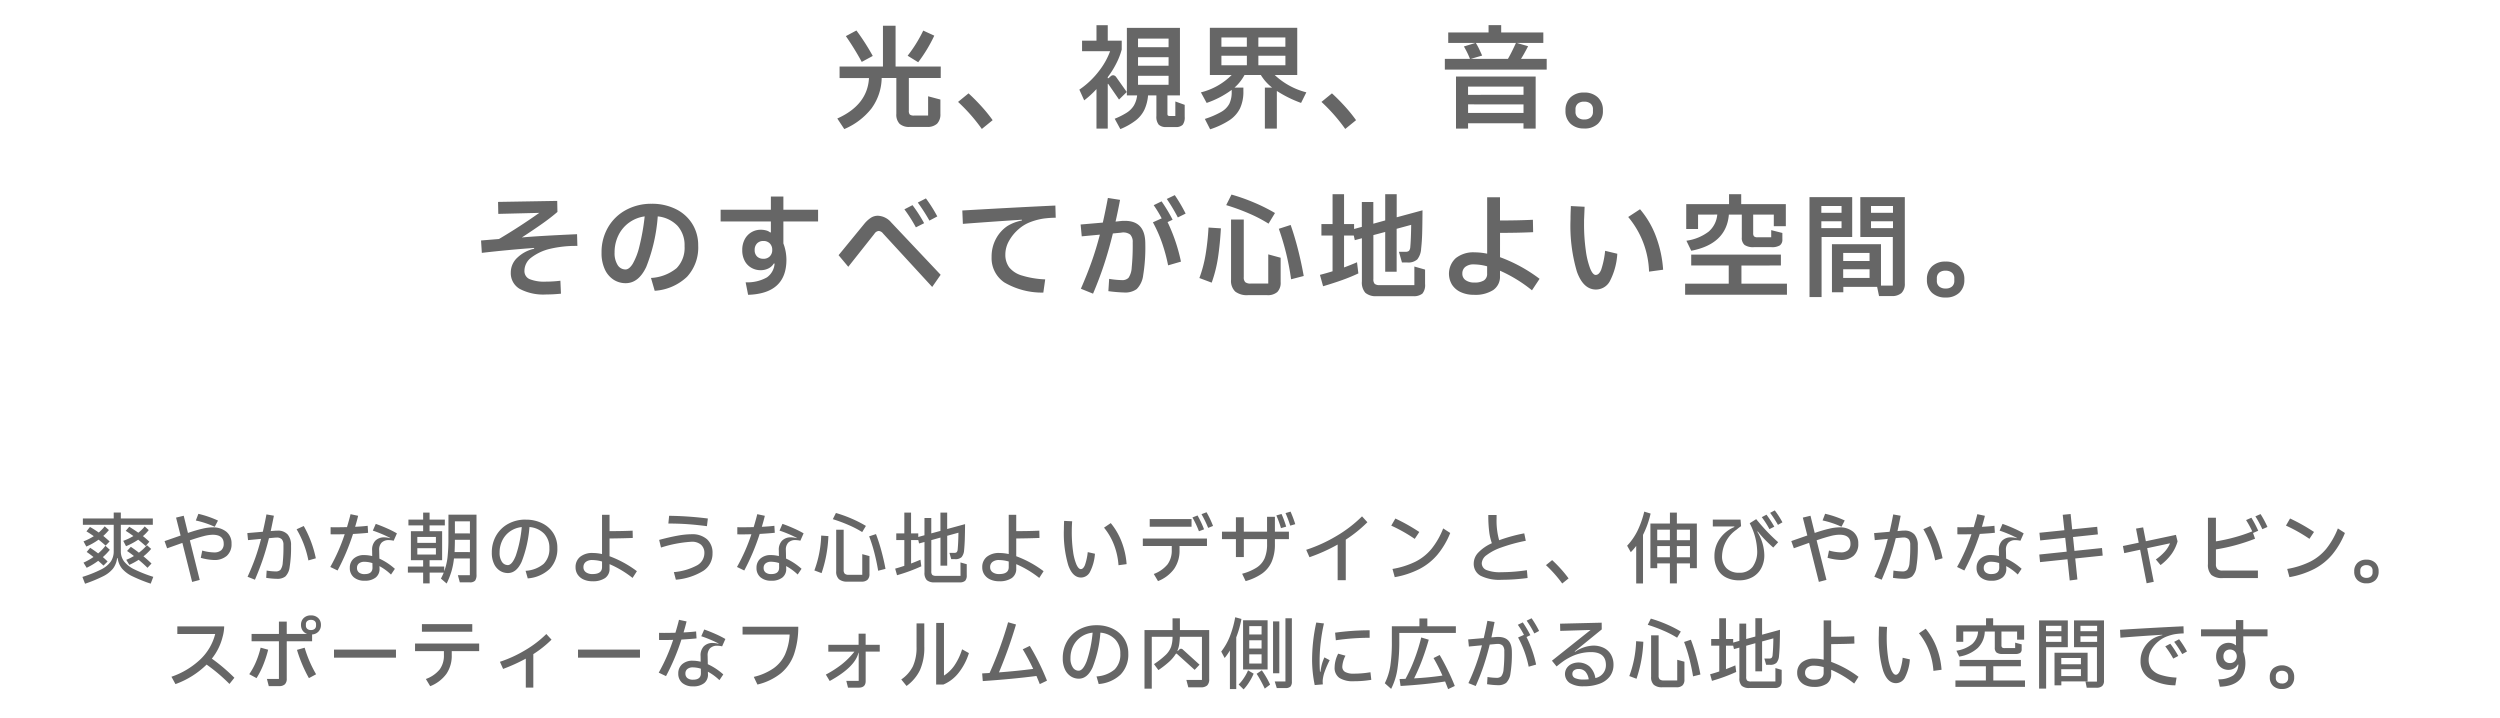
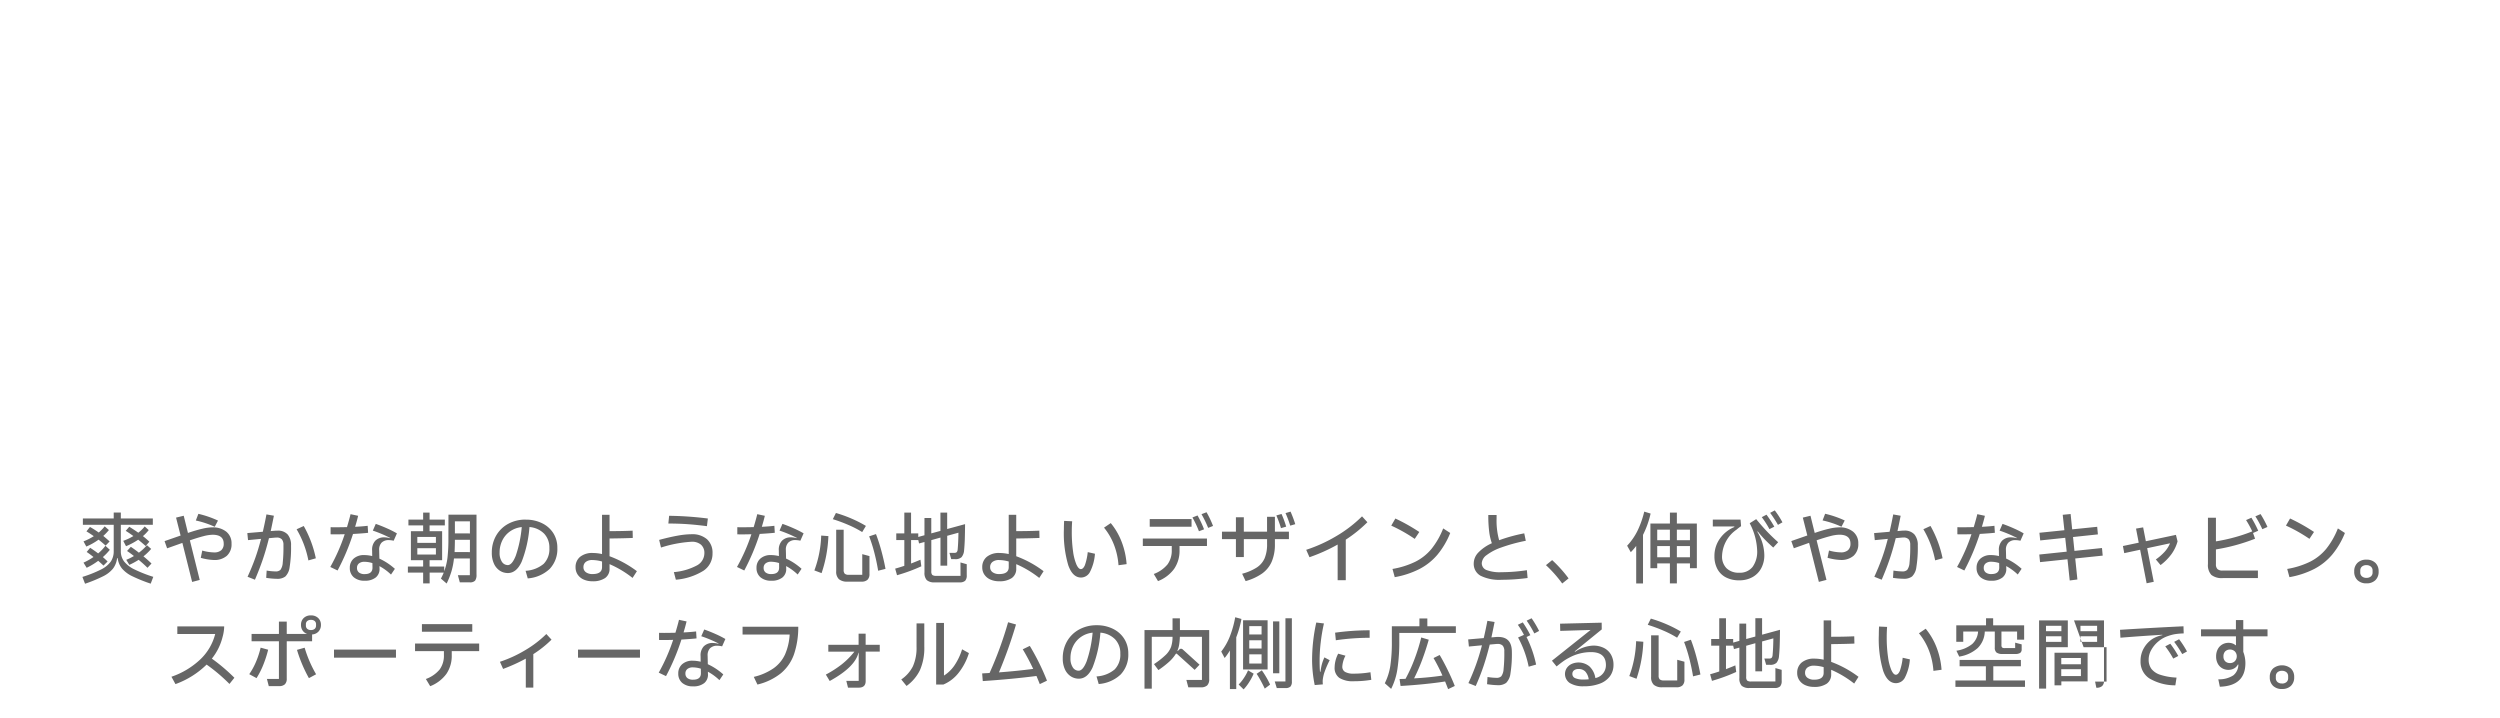
<svg xmlns="http://www.w3.org/2000/svg" width="355" height="102" viewBox="0 0 355 102">
  <g id="グループ_2873" data-name="グループ 2873" transform="translate(-10 -644)">
    <rect id="長方形_1910" data-name="長方形 1910" width="355" height="102" transform="translate(10 644)" fill="none" />
-     <path id="パス_1748" data-name="パス 1748" d="M-44.416-5.92h-4.528v4.64a.771.771,0,0,0,.144.552.937.937,0,0,0,.608.136h1.984V-3.328l1.744.464V-.848A1.89,1.89,0,0,1-44.936.568a2.015,2.015,0,0,1-1.448.456h-2.432a2.032,2.032,0,0,1-1.44-.44A1.877,1.877,0,0,1-50.72-.832V-5.92H-52.8a7.561,7.561,0,0,1-1.456,4.328,9.7,9.7,0,0,1-3.856,2.92l-.992-1.5q4.288-1.92,4.5-5.744h-4.176V-7.552h6.16v-5.792h1.792v5.792h6.416ZM-55.632-8.208a39.409,39.409,0,0,0-2.256-3.664l1.5-.8a31.964,31.964,0,0,1,2.32,3.616Zm10.3-3.728A21.012,21.012,0,0,1-47.616-8.16l-1.5-.928A19.431,19.431,0,0,0-46.9-12.656Zm6.752,13.248a24.6,24.6,0,0,0-3.376-3.84l1.488-1.216q.88.8,1.8,1.808a21.06,21.06,0,0,1,1.624,2ZM-18-3.936l-1.1,1.072-1.488-2.16q-.064-.08-.088-.08t-.024.112V1.264h-1.6V-4.352a12.8,12.8,0,0,1-1.744,1.6l-.688-1.52a11.888,11.888,0,0,0,2.768-2.616,10.412,10.412,0,0,0,1.6-2.84h-3.984v-1.5H-22.3v-2.192h1.6v2.192h1.984v1.264a10,10,0,0,1-.8,2.032A12.408,12.408,0,0,1-20.7-6.048V-5.9h.112l.288-.256a.543.543,0,0,1,.368-.16.573.573,0,0,1,.416.24Zm6.9,1.344,1.328.48v1.7A1.709,1.709,0,0,1-10.064.728a1.359,1.359,0,0,1-1.024.312h-1.3A1.442,1.442,0,0,1-13.464.7a1.771,1.771,0,0,1-.328-1.224V-3.456h-1.184a6.05,6.05,0,0,1-.52,2.04A4.291,4.291,0,0,1-16.728.1a9.414,9.414,0,0,1-2.184,1.232l-.8-1.472a10.289,10.289,0,0,0,1.728-.872,3.22,3.22,0,0,0,.992-1,3.637,3.637,0,0,0,.464-1.44h-1.456V-13.04h7.536v9.584h-1.776V-.864a.369.369,0,0,0,.072.272.439.439,0,0,0,.28.064h.768Zm-.96-8.928H-16.4V-10.3h4.336Zm0,2.64H-16.4v1.216h4.336Zm0,2.64H-16.4v1.28h4.336ZM6.752-2.384a16.945,16.945,0,0,1-3.44-1.7V1.264h-1.7V-4.56H2.64a6.593,6.593,0,0,1-1.6-1.792H-1.28A6.394,6.394,0,0,1-2.7-4.56H-1.44v.512a5.542,5.542,0,0,1-.48,2.44,4.345,4.345,0,0,1-1.5,1.68A11.519,11.519,0,0,1-6.16,1.36L-6.912-.112a12.216,12.216,0,0,0,2.328-1A2.936,2.936,0,0,0-3.44-2.256,3.76,3.76,0,0,0-3.1-3.968V-4.24A13.023,13.023,0,0,1-6.656-2.384l-.816-1.5A9.28,9.28,0,0,0-3.1-6.352h-3.1v-6.7H6.208v6.7h-3.2A10.271,10.271,0,0,0,7.5-3.888Zm-7.7-7.984V-11.68H-4.56v1.312Zm1.632,0h3.84V-11.68H.688ZM-.944-9.088H-4.56v1.36H-.944Zm1.632,0v1.36h3.84v-1.36Zm12.336,10.4a24.6,24.6,0,0,0-3.376-3.84l1.488-1.216q.88.8,1.8,1.808a21.06,21.06,0,0,1,1.624,2ZM41.632-8.64v1.52H27.168V-8.64h3.568a11.8,11.8,0,0,0-.864-1.76l1.632-.5H27.648v-1.488h5.728v-1.04h1.792v1.04h5.984V-10.9h-3.76l1.6.464q-.608,1.168-1.008,1.792ZM31.568-10.9a8.9,8.9,0,0,1,.552,1.04q.3.64.344.752l-1.6.464h5.264q.48-.816,1.136-2.256Zm-1.1,12.16H28.752V-6.128H40.064V1.264H38.336V.5H30.464Zm7.872-4.8V-4.7H30.464v1.168Zm-7.872,1.36V-.96h7.872V-2.176Zm16.5,3.424A2.724,2.724,0,0,1,45.024.576,2.435,2.435,0,0,1,44.3-1.3a2.461,2.461,0,0,1,.72-1.88,2.682,2.682,0,0,1,1.92-.68,2.733,2.733,0,0,1,1.944.68,2.447,2.447,0,0,1,.728,1.88A2.435,2.435,0,0,1,48.9.576,2.724,2.724,0,0,1,46.96,1.248Zm0-1.28a1.318,1.318,0,0,0,.912-.288,1.021,1.021,0,0,0,.32-.8v-.352a1.009,1.009,0,0,0-.328-.8,1.349,1.349,0,0,0-.92-.288,1.318,1.318,0,0,0-.912.288,1.021,1.021,0,0,0-.32.8v.352a1.009,1.009,0,0,0,.328.8A1.349,1.349,0,0,0,46.96-.032ZM-100.456,22.992a17.172,17.172,0,0,0,2.032-.128l.08,1.84q-1.12.112-2.1.112a7.183,7.183,0,0,1-3.752-.792,2.573,2.573,0,0,1-1.272-2.328,2.859,2.859,0,0,1,.952-2.128,5.021,5.021,0,0,1,2.36-1.248v-.112q-3.76.272-7.424.7l-.112-1.76,2.544-.208q2.88-1.7,5.728-3.712l-5.824.144-.032-1.7,8.4-.144.032,1.568q-1.008.864-2.24,1.728T-103.9,16.72q2.16-.208,7.84-.464l.048,1.664a16.037,16.037,0,0,0-3.9.416,7.091,7.091,0,0,0-2.68,1.264,2.341,2.341,0,0,0-.936,1.84,1.234,1.234,0,0,0,.72,1.192A5.616,5.616,0,0,0-100.456,22.992Zm14.992-11.056a7.554,7.554,0,0,1,3.424.752,5.684,5.684,0,0,1,2.344,2.1,5.686,5.686,0,0,1,.84,3.064A6.121,6.121,0,0,1-80.44,22.3a7.341,7.341,0,0,1-4.592,1.992l-.528-1.824a6.245,6.245,0,0,0,3.64-1.392,4.135,4.135,0,0,0,1.128-3.12,4.109,4.109,0,0,0-.992-2.88A4.511,4.511,0,0,0-84.6,13.728,24.2,24.2,0,0,1-86.232,20.9q-1.088,2.312-2.928,2.312a3.149,3.149,0,0,1-1.688-.48A3.434,3.434,0,0,1-92.1,21.28a5.447,5.447,0,0,1-.48-2.416,6.961,6.961,0,0,1,.92-3.576,6.511,6.511,0,0,1,2.536-2.464A7.481,7.481,0,0,1-85.464,11.936Zm-3.712,9.328q.512,0,1.016-.792a9.275,9.275,0,0,0,.952-2.48,31.4,31.4,0,0,0,.752-4.264,4.9,4.9,0,0,0-2.208.88,4.817,4.817,0,0,0-1.52,1.808,5.426,5.426,0,0,0-.544,2.432,3.139,3.139,0,0,0,.432,1.784A1.306,1.306,0,0,0-89.176,21.264Zm27.344-6.816H-66.76v3.12a6.564,6.564,0,0,1,.432,2.32q0,4.8-5.44,4.976l-.352-1.776a5.646,5.646,0,0,0,3.024-.7,2.608,2.608,0,0,0,1.088-1.968h-.112a1.836,1.836,0,0,1-.768.7,2.47,2.47,0,0,1-1.12.248,2.613,2.613,0,0,1-1.272-.328,2.418,2.418,0,0,1-.96-.976,3.132,3.132,0,0,1-.36-1.544,3.178,3.178,0,0,1,.36-1.552,2.516,2.516,0,0,1,.96-1,2.547,2.547,0,0,1,1.288-.344,2.847,2.847,0,0,1,.792.1,1.372,1.372,0,0,1,.552.28h.112V14.448h-7.136V12.784h7.136V10.912h1.776v1.872h4.928Zm-7.776,5.3a1.243,1.243,0,0,0,.92-.344,1.243,1.243,0,0,0,.344-.92,1.243,1.243,0,0,0-.344-.92,1.222,1.222,0,0,0-.9-.344,1.216,1.216,0,0,0-.912.344,1.282,1.282,0,0,0-.336.936,1.227,1.227,0,0,0,.336.92A1.228,1.228,0,0,0-69.608,19.744Zm23.584-5.424a26.13,26.13,0,0,0-1.648-2.56l1.152-.592a20.264,20.264,0,0,1,1.616,2.56Zm-1.92.96a21.1,21.1,0,0,0-1.632-2.56l1.152-.592a20.545,20.545,0,0,1,1.648,2.56Zm-4.656.88a.873.873,0,0,0-.624-.368.818.818,0,0,0-.608.4l-3.712,4.688-1.376-1.648,3.632-4.432a4.275,4.275,0,0,1,.952-.88,1.809,1.809,0,0,1,.984-.288,2.621,2.621,0,0,1,1.9.944l7.024,7.44-1.2,1.728Zm22.752,8.384A10.574,10.574,0,0,1-35.392,23.1a4.157,4.157,0,0,1-1.8-3.608,5.3,5.3,0,0,1,.624-2.592,5.026,5.026,0,0,1,1.6-1.792,6.138,6.138,0,0,1,2.08-.8l-.016-.112-.432.032q-3.728.24-7.936.56l-.08-1.9q7.7-.448,13.216-.7l.048,1.728a13.983,13.983,0,0,0-1.776.128,9.08,9.08,0,0,0-1.712.448,5.446,5.446,0,0,0-1.768,1.04,6.1,6.1,0,0,0-1.368,1.664,3.892,3.892,0,0,0-.528,1.92,3.007,3.007,0,0,0,.552,1.856A3.632,3.632,0,0,0-32.9,22.12a13.056,13.056,0,0,0,3.32.552Zm19.1-10.672a24.32,24.32,0,0,0-1.568-2.624l1.136-.544A23.1,23.1,0,0,1-9.64,13.328Zm-8,.5q.16-.016.48-.016,2.9,0,2.9,3.232a24.243,24.243,0,0,1-.3,4.488,3.347,3.347,0,0,1-.92,1.968,2.763,2.763,0,0,1-1.752.488,21.129,21.129,0,0,1-2.272-.192l.112-1.744a12.74,12.74,0,0,0,1.808.176,1.229,1.229,0,0,0,.944-.328,2.86,2.86,0,0,0,.448-1.448,31.413,31.413,0,0,0,.144-3.584,1.482,1.482,0,0,0-.36-1.112,1.651,1.651,0,0,0-1.288-.264l-1.168.112q-.592,2.416-1.264,4.448t-1.552,4.1l-1.728-.7q.848-1.936,1.5-3.76t1.2-3.92l-2.576.24-.16-1.68,3.152-.272q.368-1.616.72-3.5l1.728.272q-.336,1.792-.64,3.088Zm6.544.16a24.525,24.525,0,0,1,1.9,5.616l-1.824.528a24.008,24.008,0,0,0-.88-3.24,19.536,19.536,0,0,0-1.28-2.872l1.248-.56a17.118,17.118,0,0,0-1.136-1.872l1.12-.544a22.517,22.517,0,0,1,1.568,2.608Zm14.336.224A19.645,19.645,0,0,0-.624,13.32,29.848,29.848,0,0,0-3.88,12.128l.752-1.5A27.249,27.249,0,0,1,.168,11.8a24.937,24.937,0,0,1,2.88,1.448ZM-.792,24.912A2.71,2.71,0,0,1-2.6,24.4a2.114,2.114,0,0,1-.592-1.68V14.176h1.808v8.176a.943.943,0,0,0,.216.72,1.154,1.154,0,0,0,.76.192h2.5V19.12l1.76.48v3.456a1.862,1.862,0,0,1-.472,1.408,2.039,2.039,0,0,1-1.448.448Zm6.128-2.256a36.37,36.37,0,0,0-1.744-7.168l1.68-.544q.576,1.632,1.056,3.528t.8,3.72ZM-7.688,22.48A18.026,18.026,0,0,0-6.8,19.112a35.159,35.159,0,0,0,.408-3.8l1.76.112q-.128,2.256-.408,4.12a18.747,18.747,0,0,1-.9,3.592ZM22.84,20.848l1.52.432v2.048a1.894,1.894,0,0,1-.376,1.36,1.955,1.955,0,0,1-1.368.368H17.5a2.265,2.265,0,0,1-1.624-.48,2.21,2.21,0,0,1-.488-1.616V16.832l-1.008.272-.144-.656H12.856v4.528q1.04-.384,1.84-.736l.192,1.584q-1.088.512-2.272.936t-2.736.888l-.448-1.616q1.136-.3,1.792-.512V16.448H9.64V14.816h1.584v-4.24h1.632v4.24H14.28v.7l1.1-.3V11.68h1.632v3.088L18.7,14.3V10.576h1.632v3.28l3.664-.992q-.016,2.176-.048,3.3T23.8,18.32a2.662,2.662,0,0,1-.544,1.512,1.9,1.9,0,0,1-1.424.44H21.08l-.432-1.52h.928a.713.713,0,0,0,.5-.136.937.937,0,0,0,.184-.536q.1-1.072.128-3.152l-2.064.56v6.1H18.7V15.936l-1.68.448v6.24a.93.93,0,0,0,.192.688,1.089,1.089,0,0,0,.72.176H22.84Zm16.7,3.376A20.211,20.211,0,0,0,35,21.44v.752a2.286,2.286,0,0,1-.96,1.992,4.691,4.691,0,0,1-2.736.68,4.414,4.414,0,0,1-1.848-.368A2.9,2.9,0,0,1,28.2,23.448a3.011,3.011,0,0,1,.52-3.792,4.006,4.006,0,0,1,2.68-.824,8.931,8.931,0,0,1,1.776.192V11.008H35v3.3q2.608,0,4.672-.1l.032,1.76q-2.112.1-4.7.1V19.52a21.769,21.769,0,0,1,5.616,3.072Zm-6.368-3.408a7.477,7.477,0,0,0-1.872-.272,1.871,1.871,0,0,0-1.224.352,1.181,1.181,0,0,0-.424.96,1.083,1.083,0,0,0,.464.928,2.085,2.085,0,0,0,1.248.336,2.451,2.451,0,0,0,1.352-.3,1.087,1.087,0,0,0,.456-.976Zm15.472,3.3q-1.808,0-2.72-2.528a23,23,0,0,1-.912-7.408q0-.656.032-1.392.016-.224.016-.528l1.952.1L47,12.72q-.064,1.584-.064,1.5v.48a26.618,26.618,0,0,0,.248,3.864,11.338,11.338,0,0,0,.624,2.576q.376.9.776.9.48,0,.784-.744a12.353,12.353,0,0,0,.56-2.68l1.728.416a9.588,9.588,0,0,1-1.088,3.952A2.242,2.242,0,0,1,48.648,24.112Zm7.52-2.544a12.661,12.661,0,0,0-2.96-7.76l1.68-1.1a12.908,12.908,0,0,1,2.272,3.888,16.573,16.573,0,0,1,1.008,4.7Zm6.96-8.1V15.52h-1.68V11.984h6.08V10.576h1.728v1.408h6.336V15.12H73.88V13.472H70.952V16.1a.683.683,0,0,0,.12.464.738.738,0,0,0,.52.128h1.92V15.68l1.584.4v.912a.978.978,0,0,1-.352.848,2.109,2.109,0,0,1-1.2.256h-2.48a2.185,2.185,0,0,1-1.336-.312,1.306,1.306,0,0,1-.392-1.08V13.472H67.5q-.352,4.176-5.344,5.136l-.688-1.424a6.741,6.741,0,0,0,3.168-1.3,3.6,3.6,0,0,0,1.216-2.416Zm6.16,7.232V23.28h6.464v1.568H61.288V23.28H67.48V20.7H62.152V19.152H74.888V20.7Zm9.664-9.712h6.064v5.664H80.664v8.528H78.952Zm7.216,0h6.32v12.24a1.806,1.806,0,0,1-.464,1.368,2.006,2.006,0,0,1-1.424.44H88.824l-.272-1.3h-4.8V24.5H82.136V17.68H89.1v5.872h1.68v-6.9H86.168Zm-5.536,2.224H83.5v-.96H80.632Zm7.056,0h3.12v-.96h-3.12Zm-7.056,2.176H83.5v-.976H80.632Zm7.056,0h3.12v-.976h-3.12Zm-.208,4.672V18.912H83.736v1.152Zm-3.744,1.168v1.232H87.48V21.232ZM98.28,25.248a2.724,2.724,0,0,1-1.936-.672,2.435,2.435,0,0,1-.72-1.872,2.461,2.461,0,0,1,.72-1.88,2.682,2.682,0,0,1,1.92-.68,2.733,2.733,0,0,1,1.944.68,2.447,2.447,0,0,1,.728,1.88,2.435,2.435,0,0,1-.72,1.872A2.724,2.724,0,0,1,98.28,25.248Zm0-1.28a1.318,1.318,0,0,0,.912-.288,1.021,1.021,0,0,0,.32-.8v-.352a1.009,1.009,0,0,0-.328-.8,1.349,1.349,0,0,0-.92-.288,1.318,1.318,0,0,0-.912.288,1.021,1.021,0,0,0-.32.8v.352a1.009,1.009,0,0,0,.328.8A1.349,1.349,0,0,0,98.28,23.968Z" transform="translate(188 661)" fill="#666" />
-     <path id="パス_1747" data-name="パス 1747" d="M-160.842-3.751a2.387,2.387,0,0,0,.462,1.474,4.13,4.13,0,0,0,1.447,1.122,19.115,19.115,0,0,0,2.7,1.067L-156.6.88a22.108,22.108,0,0,1-2.629-1.062,4.43,4.43,0,0,1-1.441-1.078,2.887,2.887,0,0,1-.616-1.479h-.088a3.034,3.034,0,0,1-.583,1.485,4.178,4.178,0,0,1-1.386,1.078A20.3,20.3,0,0,1-165.924.891l-.374-.968a17.108,17.108,0,0,0,2.673-1.067,3.7,3.7,0,0,0,1.359-1.116,2.6,2.6,0,0,0,.413-1.491V-7.48h-4.378v-.9h4.378v-.836h1.012v.836h4.543v.9h-4.543Zm-5.3-1.375a8.291,8.291,0,0,0,1.463-.737q-.517-.363-1.045-.682l.5-.627a12.758,12.758,0,0,1,1.243.792,5.7,5.7,0,0,0,.847-.88l.6.528a7.762,7.762,0,0,1-.8.836q.4.319.9.781l-.572.594a12.847,12.847,0,0,0-1-.847,8.671,8.671,0,0,1-1.738.979ZM-160.5-5.2a7.88,7.88,0,0,0,1.441-.682q-.638-.462-1.089-.737l.506-.583q.891.561,1.276.847a4.812,4.812,0,0,0,.913-.891l.572.517a5.415,5.415,0,0,1-.825.858,10.917,10.917,0,0,1,.913.792l-.528.616q-.44-.407-1.056-.9a9.82,9.82,0,0,1-1.727.924Zm.429,2.695a8.778,8.778,0,0,0,1.089-.539q-.583-.462-.979-.715l.539-.594q.638.429,1.144.836a6.956,6.956,0,0,0,1.144-1.067l.6.528A7.432,7.432,0,0,1-157.63-3q.66.539,1.144,1.023l-.572.605q-.55-.55-1.254-1.133a10.6,10.6,0,0,1-1.32.715Zm-6.072.4a9.079,9.079,0,0,0,1.419-.8q-.594-.473-.968-.715l.495-.594q.66.429,1.133.8A6.45,6.45,0,0,0-163.031-4.5l.627.572a8.294,8.294,0,0,1-.99,1.034q.44.385.671.627l-.583.583q-.2-.2-.748-.682a9.623,9.623,0,0,1-1.639.99Zm18.634-5.093a13.24,13.24,0,0,0-2.684-.891l.363-.946a14.049,14.049,0,0,1,2.783.957Zm-.33.088a2.989,2.989,0,0,1,1.98.616,2.089,2.089,0,0,1,.737,1.694,2.185,2.185,0,0,1-.671,1.727,2.657,2.657,0,0,1-1.826.594,7.848,7.848,0,0,1-1.87-.308l.209-1.034a6.5,6.5,0,0,0,1.672.264,1.488,1.488,0,0,0,1.029-.314,1.19,1.19,0,0,0,.346-.929q0-1.265-1.584-1.265a5.5,5.5,0,0,0-1.281.2q-.787.2-1.941.594l1.4,5.621-1.078.286-1.386-5.544-2.167.77-.363-1.023,2.277-.792L-153-8.5l1.089-.264.6,2.442q1.177-.4,2.024-.594A6.5,6.5,0,0,1-147.84-7.117Zm8.9.473q.11-.011.33-.011a1.839,1.839,0,0,1,1.458.544,2.321,2.321,0,0,1,.479,1.578,17.189,17.189,0,0,1-.2,3.058,2.25,2.25,0,0,1-.611,1.331,1.854,1.854,0,0,1-1.182.33A10.838,10.838,0,0,1-140.2.055l.066-1.034a8.3,8.3,0,0,0,1.265.121.932.932,0,0,0,.693-.225,1.936,1.936,0,0,0,.325-1.012,21.446,21.446,0,0,0,.1-2.525,1.191,1.191,0,0,0-.22-.786.953.953,0,0,0-.759-.259,2.188,2.188,0,0,0-.253.011l-.825.077q-.418,1.683-.9,3.086T-141.8.319L-142.846-.1q.605-1.309,1.067-2.591t.847-2.789l-1.848.176-.1-1,2.2-.187q.3-1.3.517-2.464l1.056.187q-.3,1.507-.451,2.178Zm4.07-.671a15.751,15.751,0,0,1,1.716,4.587l-1.056.3a13.854,13.854,0,0,0-1.672-4.422Zm9.141.968q-.671.077-2.145.165A31.6,31.6,0,0,1-130.064-.99l-1.034-.5a26.118,26.118,0,0,0,2.046-4.653q-.9.022-1.309.022-.484,0-.693-.011V-7.139q.2.011.726.011t1.6-.022q.341-1.144.506-1.837l1.078.231q-.187.781-.429,1.562,1.089-.055,1.782-.143Zm1.6,3.663a8.785,8.785,0,0,1,2.2,1.452l-.55.814a7.514,7.514,0,0,0-1.639-1.2l.011.33A1.532,1.532,0,0,1-124.641,0a2.4,2.4,0,0,1-1.584.462,2.263,2.263,0,0,1-1.54-.49,1.682,1.682,0,0,1-.561-1.337,1.693,1.693,0,0,1,.55-1.315,2.155,2.155,0,0,1,1.507-.5,4.9,4.9,0,0,1,1.122.143l-.011-.8a1.858,1.858,0,0,1,.456-1.386,1.735,1.735,0,0,1,1.293-.473,3.412,3.412,0,0,1,.792.121l.011-.044a17.282,17.282,0,0,0-2.453-1.034l.418-.957q.814.286,1.622.649a13.61,13.61,0,0,1,1.381.7l-.462,1.045a3.332,3.332,0,0,0-.682-.088,1.392,1.392,0,0,0-1.029.357,1.424,1.424,0,0,0-.346,1.073Zm-.99.638a3.9,3.9,0,0,0-1.122-.187,1.2,1.2,0,0,0-.786.231.781.781,0,0,0-.281.638.8.8,0,0,0,.275.649,1.239,1.239,0,0,0,.814.231q1.122,0,1.111-.935Zm10.8-6.875h3.982V-.407a1.39,1.39,0,0,1-.2.858.966.966,0,0,1-.77.242h-1.4l-.275-1.012h1.7V-2.7h-2.255A10.637,10.637,0,0,1-113.883-.9a11.6,11.6,0,0,1-.693,1.76l-.814-.7a8.976,8.976,0,0,0,.4-.847h-2V.847h-.924V-.693h-2.167v-.858h2.167v-.9h-1.738V-6.567h1.738v-.825h-2.09v-.825h2.09v-.99H-117v.99h2.167v.825H-117v.825h1.782v4.114H-117v.9h2.079v.66a8.312,8.312,0,0,0,.468-1.947,24.11,24.11,0,0,0,.126-2.772Zm3.047,2.662V-7.975h-2.134v1.716Zm-4.829.495h-2.64v.847h2.64Zm4.829,2.156V-5.346h-2.134q0,.7-.044,1.738Zm-7.469-.55v.891h2.64v-.891Zm15.4-4.059a5.12,5.12,0,0,1,2.321.511,3.886,3.886,0,0,1,1.6,1.424A3.834,3.834,0,0,1-98.857-4.2a4.079,4.079,0,0,1-1.078,2.976A5.084,5.084,0,0,1-103.059.132l-.308-1.078a4.372,4.372,0,0,0,2.569-.99,2.961,2.961,0,0,0,.809-2.233,2.85,2.85,0,0,0-.748-2.057,3.294,3.294,0,0,0-2.079-.935,17.059,17.059,0,0,1-1.111,4.934q-.737,1.6-1.958,1.6a2.071,2.071,0,0,1-1.122-.325,2.317,2.317,0,0,1-.836-.974,3.594,3.594,0,0,1-.319-1.6,4.74,4.74,0,0,1,.621-2.431,4.376,4.376,0,0,1,1.722-1.667A5.087,5.087,0,0,1-103.345-8.217Zm-2.563,6.457q.616,0,1.144-1.337a17.263,17.263,0,0,0,.847-4.065,3.5,3.5,0,0,0-1.628.589,3.374,3.374,0,0,0-1.117,1.281,3.836,3.836,0,0,0-.4,1.76,2.237,2.237,0,0,0,.33,1.3A.978.978,0,0,0-105.908-1.76ZM-88.176.066a14.555,14.555,0,0,0-3.267-1.958v.616A1.567,1.567,0,0,1-92.076.083a3.06,3.06,0,0,1-1.81.457A2.959,2.959,0,0,1-95.123.292a1.976,1.976,0,0,1-.847-.7,1.813,1.813,0,0,1-.3-1.034,1.842,1.842,0,0,1,.649-1.491,2.725,2.725,0,0,1,1.8-.544,6.258,6.258,0,0,1,1.309.154V-8.9h1.067v2.321q1.826,0,3.278-.066l.022,1.034q-1.331.055-3.3.077v2.519A15.148,15.148,0,0,1-87.56-.891ZM-92.51-2.266a5.377,5.377,0,0,0-1.364-.209,1.461,1.461,0,0,0-.946.27.906.906,0,0,0-.33.743.843.843,0,0,0,.352.721,1.544,1.544,0,0,0,.935.258q1.353,0,1.353-.979Zm14.894-5.016q-1.309-.176-2.618-.275t-2.86-.1l.11-1.1a48.266,48.266,0,0,1,5.5.385ZM-84.4-5.335q1.518-.407,2.64-.605a11.464,11.464,0,0,1,1.958-.2,3.16,3.16,0,0,1,2.194.71,2.565,2.565,0,0,1,.786,2.007A2.891,2.891,0,0,1-78.106-.957,8.782,8.782,0,0,1-82.027.319l-.286-1.078a8.484,8.484,0,0,0,3.306-.968,1.975,1.975,0,0,0,1.028-1.716,1.546,1.546,0,0,0-.467-1.2,1.942,1.942,0,0,0-1.358-.429,17.551,17.551,0,0,0-4.334.825ZM-67.98-6.347q-.671.077-2.145.165A31.6,31.6,0,0,1-72.314-.99l-1.034-.5A26.119,26.119,0,0,0-71.3-6.138q-.9.022-1.309.022-.484,0-.693-.011V-7.139q.2.011.726.011t1.6-.022q.341-1.144.506-1.837l1.078.231q-.187.781-.429,1.562,1.089-.055,1.782-.143Zm1.6,3.663a8.785,8.785,0,0,1,2.2,1.452l-.55.814a7.514,7.514,0,0,0-1.639-1.2l.011.33A1.532,1.532,0,0,1-66.891,0a2.4,2.4,0,0,1-1.584.462,2.263,2.263,0,0,1-1.54-.49,1.682,1.682,0,0,1-.561-1.337,1.693,1.693,0,0,1,.55-1.315,2.155,2.155,0,0,1,1.507-.5,4.9,4.9,0,0,1,1.122.143l-.011-.8a1.858,1.858,0,0,1,.456-1.386A1.735,1.735,0,0,1-65.659-5.7a3.412,3.412,0,0,1,.792.121l.011-.044a17.282,17.282,0,0,0-2.453-1.034l.418-.957q.814.286,1.622.649a13.61,13.61,0,0,1,1.381.7l-.462,1.045a3.332,3.332,0,0,0-.682-.088,1.392,1.392,0,0,0-1.029.357,1.424,1.424,0,0,0-.346,1.073Zm-.99.638A3.9,3.9,0,0,0-68.5-2.233,1.2,1.2,0,0,0-69.284-2a.781.781,0,0,0-.281.638.8.8,0,0,0,.275.649,1.239,1.239,0,0,0,.814.231q1.122,0,1.111-.935Zm11.8-4.4a14.4,14.4,0,0,0-1.931-1,21.365,21.365,0,0,0-2.238-.831l.44-.88a18.455,18.455,0,0,1,2.266.819,16.713,16.713,0,0,1,1.991,1.018Zm-2.1,7.04a1.776,1.776,0,0,1-1.2-.347,1.439,1.439,0,0,1-.39-1.128v-5.9H-58.2v5.687a.769.769,0,0,0,.16.567.875.875,0,0,0,.589.149h1.892V-3.311l1.023.275v2.53a1.1,1.1,0,0,1-.28.836,1.205,1.205,0,0,1-.853.264Zm4.367-1.551q-.209-1.287-.539-2.558a21.539,21.539,0,0,0-.737-2.326l.968-.319a24.555,24.555,0,0,1,.77,2.392q.352,1.3.583,2.547ZM-62.359-1a15.512,15.512,0,0,0,.968-4.95l1.023.077a18.491,18.491,0,0,1-.968,5.258Zm20.746-1.133.891.253V-.33a1.115,1.115,0,0,1-.226.8,1.115,1.115,0,0,1-.8.226H-45.3A1.55,1.55,0,0,1-46.4.374a1.493,1.493,0,0,1-.324-1.089V-5.038l-.77.209-.11-.484h-1.023V-1.98q.9-.352,1.331-.539l.121.935A24.077,24.077,0,0,1-50.622-.319l-.264-.935q.715-.2,1.3-.4V-5.313h-1.144v-.946h1.144V-9.207h.957v2.948h1.023v.506l.88-.242V-8.448h.968v2.189l1.3-.352v-2.6h.957v2.332l2.541-.693q-.011,1.32-.039,2.15t-.1,1.568a1.692,1.692,0,0,1-.363.974,1.26,1.26,0,0,1-.924.28h-.539l-.253-.891h.649a.534.534,0,0,0,.38-.1.667.667,0,0,0,.138-.39q.088-.913.11-2.376l-1.595.44v4.246h-.957V-5.665l-1.3.363V-.891a.74.74,0,0,0,.138.534.883.883,0,0,0,.566.126h3.443Zm11.187,2.2a14.555,14.555,0,0,0-3.267-1.958v.616A1.567,1.567,0,0,1-34.326.083a3.06,3.06,0,0,1-1.809.457A2.959,2.959,0,0,1-37.373.292a1.976,1.976,0,0,1-.847-.7,1.813,1.813,0,0,1-.3-1.034,1.842,1.842,0,0,1,.649-1.491,2.725,2.725,0,0,1,1.8-.544,6.258,6.258,0,0,1,1.309.154V-8.9h1.067v2.321q1.826,0,3.278-.066l.022,1.034q-1.331.055-3.3.077v2.519A15.148,15.148,0,0,1-29.81-.891ZM-34.76-2.266a5.377,5.377,0,0,0-1.364-.209,1.461,1.461,0,0,0-.946.27.906.906,0,0,0-.33.743.843.843,0,0,0,.352.721,1.544,1.544,0,0,0,.935.258q1.353,0,1.353-.979ZM-24.486.011q-1.2,0-1.82-1.744a15.994,15.994,0,0,1-.622-5.1q0-.572.033-1.2l1.144.055q-.055.682-.055,1.441A19.412,19.412,0,0,0-25.625-3.7a7.231,7.231,0,0,0,.479,1.865q.3.649.627.649t.572-.55A8.1,8.1,0,0,0-23.54-3.6l1.023.231a6.685,6.685,0,0,1-.72,2.613A1.447,1.447,0,0,1-24.486.011Zm5.313-1.749a9.944,9.944,0,0,0-.638-2.893A8.773,8.773,0,0,0-21.23-7.073l.957-.649a9.533,9.533,0,0,1,1.551,2.673,10.912,10.912,0,0,1,.7,3.157Zm12.5-7.524a13.35,13.35,0,0,1,.924,1.947l-.693.275a15.693,15.693,0,0,0-.946-1.947Zm-1.078,2.7a13.924,13.924,0,0,0-.924-1.958l.726-.286a14.511,14.511,0,0,1,.924,1.969ZM-14.74-8.294H-8.8v1.089h-5.94Zm-.979,3.828V-5.533h9.108v1.067h-3.894v.572a4.542,4.542,0,0,1-.764,2.668A5.163,5.163,0,0,1-13.563.517l-.6-1.012a4.589,4.589,0,0,0,1.958-1.37,3.306,3.306,0,0,0,.594-2.03v-.572ZM5.258-9.35a16.775,16.775,0,0,1,.671,1.782l-.715.209a15.831,15.831,0,0,0-.671-1.782ZM3.9-7.007a15.062,15.062,0,0,0-.66-1.8l.737-.209a14.023,14.023,0,0,1,.66,1.8ZM3.036-8.613V-6.5H5.027v1.056H3.036v.682a6.206,6.206,0,0,1-.457,2.53A4.086,4.086,0,0,1,1.215-.556,7.654,7.654,0,0,1-1.122.517L-1.617-.528A7.316,7.316,0,0,0,.467-1.419,3.029,3.029,0,0,0,1.578-2.728a5.114,5.114,0,0,0,.347-2.035v-.682h-3.3v2.552H-2.5V-5.445h-1.98V-6.5H-2.5V-8.547h1.122V-6.5h3.3V-8.613Zm13.134.77A18.918,18.918,0,0,1,13.1-5.368V.385H11.946v-5.06a24.572,24.572,0,0,1-4,1.8L7.48-3.927A21.187,21.187,0,0,0,11.8-5.9a18.2,18.2,0,0,0,3.608-2.778Zm6.721,2.365a21.811,21.811,0,0,0-3.333-1.881l.583-1.012a26.325,26.325,0,0,1,3.4,1.914ZM19.734-1.21A11.9,11.9,0,0,0,23-2.244a7.113,7.113,0,0,0,2.277-1.821,11.071,11.071,0,0,0,1.656-2.9l1,.649a11.564,11.564,0,0,1-1.8,3.063,8.437,8.437,0,0,1-2.535,2.035A12.441,12.441,0,0,1,20.053-.044ZM38.918.077A28.654,28.654,0,0,1,35.233.33a6.007,6.007,0,0,1-3-.578,1.919,1.919,0,0,1-.962-1.766,2.251,2.251,0,0,1,.649-1.523,6.061,6.061,0,0,1,1.925-1.326,7.623,7.623,0,0,1-.38-1.639,18.5,18.5,0,0,1-.126-2.365h1.177V-8.4a10.326,10.326,0,0,0,.363,3.113,22.793,22.793,0,0,1,3.564-.979l.22,1.056a23.879,23.879,0,0,0-3.476.951A7.446,7.446,0,0,0,33.1-3.174a1.54,1.54,0,0,0-.687,1.128,1.033,1.033,0,0,0,.649.984A5.269,5.269,0,0,0,35.2-.748a24.085,24.085,0,0,0,3.619-.286Zm4.917.781a17.615,17.615,0,0,0-2.31-2.607l.88-.715Q43-1.925,43.62-1.238A16.509,16.509,0,0,1,44.737.132ZM56.386-9.075A13.019,13.019,0,0,1,55.308-6.05v6.9H54.34V-4.477a8.846,8.846,0,0,1-.77.891l-.517-.924A8.727,8.727,0,0,0,54.51-6.6a13.375,13.375,0,0,0,.973-2.75Zm3.729-.132v1.551h2.838V-1.32h-.979V-2H60.115V.847h-.99V-2h-1.8v.682h-.968V-7.656h2.772V-9.207Zm-.99,3.916v-1.5h-1.8v1.5Zm.99,0h1.859v-1.5H60.115Zm-.99.836h-1.8v1.584h1.8Zm.99,0v1.584h1.859V-4.455ZM74.47-7.469a16.584,16.584,0,0,0-1.111-1.705l.66-.352a12.645,12.645,0,0,1,1.089,1.694Zm-1.21.605a12.887,12.887,0,0,0-1.089-1.7l.671-.352a16.582,16.582,0,0,1,1.111,1.705ZM68.959.407a4,4,0,0,1-1.87-.413,2.858,2.858,0,0,1-1.215-1.188,3.765,3.765,0,0,1-.424-1.832,4.231,4.231,0,0,1,.77-2.486,4.714,4.714,0,0,1,2.057-1.65v-.077H65.219v-.979h3.938l.077.935A6.121,6.121,0,0,0,68.6-6.8a4.747,4.747,0,0,0-2.068,3.74,2.344,2.344,0,0,0,.644,1.76,2.469,2.469,0,0,0,1.8.627,2.273,2.273,0,0,0,1.886-.82,3.686,3.686,0,0,0,.654-2.348A8.9,8.9,0,0,0,70.455-7.7l.924-.583q.858,1.045,1.59,1.809T74.5-5.005l-.7.759q-.616-.55-1.133-1.078T71.6-6.534l-.066.033a6.525,6.525,0,0,1,1,3.333,3.847,3.847,0,0,1-.44,1.859A3.118,3.118,0,0,1,70.845-.044,3.809,3.809,0,0,1,68.959.407ZM83.49-7.205A13.24,13.24,0,0,0,80.806-8.1l.363-.946a14.048,14.048,0,0,1,2.783.957Zm-.33.088a2.989,2.989,0,0,1,1.98.616,2.089,2.089,0,0,1,.737,1.694,2.185,2.185,0,0,1-.671,1.727,2.657,2.657,0,0,1-1.826.594,7.848,7.848,0,0,1-1.87-.308l.209-1.034a6.5,6.5,0,0,0,1.672.264,1.488,1.488,0,0,0,1.029-.314,1.19,1.19,0,0,0,.346-.929q0-1.265-1.584-1.265a5.5,5.5,0,0,0-1.281.2q-.787.2-1.942.594l1.4,5.621L80.278.627,78.892-4.917l-2.167.77L76.362-5.17l2.277-.792L78-8.5l1.089-.264.6,2.442q1.177-.4,2.024-.594A6.5,6.5,0,0,1,83.16-7.117Zm8.9.473q.11-.011.33-.011a1.839,1.839,0,0,1,1.457.544,2.321,2.321,0,0,1,.479,1.578,17.19,17.19,0,0,1-.2,3.058,2.25,2.25,0,0,1-.611,1.331,1.854,1.854,0,0,1-1.182.33A10.838,10.838,0,0,1,90.805.055l.066-1.034a8.3,8.3,0,0,0,1.265.121.932.932,0,0,0,.693-.225A1.936,1.936,0,0,0,93.153-2.1a21.444,21.444,0,0,0,.1-2.525,1.191,1.191,0,0,0-.22-.786.953.953,0,0,0-.759-.259,2.188,2.188,0,0,0-.253.011l-.825.077q-.418,1.683-.9,3.086T89.2.319L88.154-.1q.6-1.309,1.067-2.591t.847-2.789L88.22-5.3l-.1-1,2.2-.187q.3-1.3.517-2.464l1.056.187q-.3,1.507-.451,2.178Zm4.07-.671a15.751,15.751,0,0,1,1.716,4.587l-1.056.3a13.854,13.854,0,0,0-1.672-4.422Zm9.141.968q-.671.077-2.145.165A31.6,31.6,0,0,1,100.936-.99l-1.034-.5a26.119,26.119,0,0,0,2.046-4.653q-.9.022-1.309.022-.484,0-.693-.011V-7.139q.2.011.726.011t1.6-.022q.341-1.144.506-1.837l1.078.231q-.187.781-.429,1.562,1.089-.055,1.782-.143Zm1.6,3.663a8.785,8.785,0,0,1,2.2,1.452l-.55.814a7.514,7.514,0,0,0-1.639-1.2l.011.33A1.532,1.532,0,0,1,106.359,0a2.4,2.4,0,0,1-1.584.462,2.263,2.263,0,0,1-1.54-.49,1.682,1.682,0,0,1-.561-1.337,1.693,1.693,0,0,1,.55-1.315,2.155,2.155,0,0,1,1.507-.5,4.9,4.9,0,0,1,1.122.143l-.011-.8a1.858,1.858,0,0,1,.456-1.386,1.735,1.735,0,0,1,1.293-.473,3.412,3.412,0,0,1,.792.121l.011-.044a17.282,17.282,0,0,0-2.453-1.034l.418-.957q.814.286,1.622.649a13.61,13.61,0,0,1,1.381.7L108.9-5.214a3.332,3.332,0,0,0-.682-.088,1.392,1.392,0,0,0-1.029.357,1.424,1.424,0,0,0-.346,1.073Zm-.99.638a3.9,3.9,0,0,0-1.122-.187,1.2,1.2,0,0,0-.786.231.781.781,0,0,0-.281.638.8.8,0,0,0,.275.649,1.239,1.239,0,0,0,.814.231q1.122,0,1.111-.935ZM120.483-4.18l.1,1.078-3.9.407.308,2.981L115.9.429l-.319-3.014-3.894.407-.11-1.078,3.894-.407-.209-1.969-3.553.374-.11-1.089,3.542-.363L114.906-8.9l1.122-.11.22,2.178,3.553-.363.1,1.078-3.531.374.2,1.969Zm10.5-1.87.231.924a5.685,5.685,0,0,1-.864,1.81A7.44,7.44,0,0,1,128.8-1.76l-.671-.8A7.249,7.249,0,0,0,129.4-3.669a4.118,4.118,0,0,0,.742-1.182l-3.245.693.935,4.774-1.012.209-.924-4.763-2.255.484-.187-1.012,2.244-.473-.385-2,1.012-.176.385,1.969ZM143-9a14.14,14.14,0,0,1,.979,1.826l-.726.319a15.365,15.365,0,0,0-.99-1.826Zm-1.3.517a15.534,15.534,0,0,1,.968,1.848l-.737.319.286.814a26.658,26.658,0,0,1-5.555,1.518v2.1a.924.924,0,0,0,.22.693,1.016,1.016,0,0,0,.715.209h5.027V.088h-4.983a2.361,2.361,0,0,1-1.628-.451,2.039,2.039,0,0,1-.484-1.54V-8.481h1.133v3.355a24.394,24.394,0,0,0,2.552-.55,22.632,22.632,0,0,0,2.607-.869,14.5,14.5,0,0,0-.88-1.606Zm8.239,3a21.811,21.811,0,0,0-3.333-1.881l.583-1.012a26.326,26.326,0,0,1,3.4,1.914ZM146.784-1.21a11.9,11.9,0,0,0,3.262-1.034,7.113,7.113,0,0,0,2.277-1.821,11.071,11.071,0,0,0,1.656-2.9l1,.649a11.564,11.564,0,0,1-1.8,3.063,8.437,8.437,0,0,1-2.536,2.035A12.441,12.441,0,0,1,147.1-.044ZM158.037.836a1.77,1.77,0,0,1-1.265-.446A1.618,1.618,0,0,1,156.3-.847a1.618,1.618,0,0,1,.473-1.238,1.754,1.754,0,0,1,1.254-.445,1.77,1.77,0,0,1,1.265.445,1.618,1.618,0,0,1,.473,1.238A1.628,1.628,0,0,1,159.3.391,1.75,1.75,0,0,1,158.037.836Zm0-.781a.916.916,0,0,0,.638-.209.719.719,0,0,0,.231-.561V-.979a.711.711,0,0,0-.236-.561.937.937,0,0,0-.643-.209.916.916,0,0,0-.638.209.719.719,0,0,0-.231.561v.264a.711.711,0,0,0,.236.561A.937.937,0,0,0,158.037.055ZM-147.917,11.524a25.9,25.9,0,0,1,3.2,2.717l-.7.88a24.32,24.32,0,0,0-3.245-2.75,12.218,12.218,0,0,1-4.422,2.772l-.572-1.045a11.249,11.249,0,0,0,4.125-2.486,7.543,7.543,0,0,0,2.09-3.586h-5.379V6.948h6.655a5.9,5.9,0,0,1-.231,1.507A7.97,7.97,0,0,1-147.917,11.524Zm14.069-6.138a1.425,1.425,0,0,1,1.029.374,1.294,1.294,0,0,1,.391.979,1.335,1.335,0,0,1-.341.935,1.32,1.32,0,0,1-.913.418V9.06h-3.6v5.3a1.089,1.089,0,0,1-.264.809,1.159,1.159,0,0,1-.836.259h-1.452l-.264-1.023h1.705V9.06h-3.883V8.015h3.883V6.266h1.111V8.015h2.893a1.257,1.257,0,0,1-.638-.478,1.371,1.371,0,0,1-.231-.8,1.3,1.3,0,0,1,.385-.979A1.406,1.406,0,0,1-133.848,5.386Zm.726,1.265a.584.584,0,0,0-.187-.462.79.79,0,0,0-.539-.165.772.772,0,0,0-.528.165.584.584,0,0,0-.187.462v.176a.6.6,0,0,0,.187.468.756.756,0,0,0,.528.17.773.773,0,0,0,.539-.17.6.6,0,0,0,.187-.468Zm-6.8,3.608a15.871,15.871,0,0,1-.687,2.134,11.533,11.533,0,0,1-.963,1.9l-1.034-.561a9.759,9.759,0,0,0,.963-1.766,12.462,12.462,0,0,0,.654-2Zm5.181-.286a17.013,17.013,0,0,0,1.628,3.773l-1.023.55a20.144,20.144,0,0,1-1.694-4.015Zm12.969,1.419h-8.8V10.248h8.8Zm3.685-4.763h7.15V7.707h-7.15Zm8.129,2.75v1.078h-3.894v.561a4.559,4.559,0,0,1-.759,2.673,5.206,5.206,0,0,1-2.3,1.749l-.616-1.023a4.49,4.49,0,0,0,1.969-1.364,3.331,3.331,0,0,0,.594-2.035v-.561h-4.1V9.379Zm10.274-.55a15.4,15.4,0,0,1-2.585,2.057v4.752h-1.067V11.524a24.6,24.6,0,0,1-3.223,1.463l-.451-1.012a17.942,17.942,0,0,0,3.581-1.645,15.322,15.322,0,0,0,3.008-2.3Zm12.562,2.563h-8.8V10.248h8.8Zm8.03-2.739q-.671.077-2.145.165a31.6,31.6,0,0,1-2.189,5.192l-1.034-.495a26.119,26.119,0,0,0,2.046-4.653q-.9.022-1.309.022-.484,0-.693-.011V7.861q.2.011.726.011t1.6-.022q.341-1.144.506-1.837l1.078.231q-.187.781-.429,1.562,1.089-.055,1.782-.143Zm1.6,3.663a8.785,8.785,0,0,1,2.2,1.452l-.55.814a7.514,7.514,0,0,0-1.639-1.2l.011.33A1.532,1.532,0,0,1-78,15a2.4,2.4,0,0,1-1.584.462,2.263,2.263,0,0,1-1.54-.49,1.682,1.682,0,0,1-.561-1.337,1.693,1.693,0,0,1,.55-1.314,2.155,2.155,0,0,1,1.507-.5,4.9,4.9,0,0,1,1.122.143l-.011-.8a1.858,1.858,0,0,1,.456-1.386A1.735,1.735,0,0,1-76.769,9.3a3.412,3.412,0,0,1,.792.121l.011-.044a17.282,17.282,0,0,0-2.453-1.034L-78,7.388q.814.286,1.622.649a13.61,13.61,0,0,1,1.381.7l-.462,1.045a3.332,3.332,0,0,0-.682-.088,1.392,1.392,0,0,0-1.029.358,1.424,1.424,0,0,0-.346,1.073Zm-.99.638a3.9,3.9,0,0,0-1.122-.187,1.2,1.2,0,0,0-.786.231.781.781,0,0,0-.281.638.8.8,0,0,0,.275.649,1.239,1.239,0,0,0,.814.231q1.122,0,1.111-.935ZM-72.556,7h7.909a11.952,11.952,0,0,1-.605,3.911A6.162,6.162,0,0,1-67.106,13.6a8.42,8.42,0,0,1-3.339,1.606l-.517-1.089a8.22,8.22,0,0,0,2.833-1.238,4.943,4.943,0,0,0,1.606-1.952A8.226,8.226,0,0,0-65.868,8.1h-6.688Zm19.481,2.563v.968h-2v4.18q0,.935-.99.935h-1.518l-.242-.968h1.76V10.688H-56.1q-.473,2.035-4.081,4.015l-.55-.913a15.208,15.208,0,0,0,2.266-1.457,11.094,11.094,0,0,0,1.793-1.8h-3.707V9.566h4.3V7.982h1V9.566Zm12.661,1.177a8.576,8.576,0,0,1-1.441,2.772,5.427,5.427,0,0,1-2.189,1.694h-1.023l.011-8.745h1.1v7.469a5.133,5.133,0,0,0,1.447-1.38A8.6,8.6,0,0,0-41.382,10.2ZM-47.85,6.519h1.1V9.786a7.85,7.85,0,0,1-.621,3.383,6.039,6.039,0,0,1-1.9,2.238l-.748-.924a4.965,4.965,0,0,0,1.645-1.854,6.376,6.376,0,0,0,.522-2.8Zm17.5,8.624q-.308-.77-.473-1.155-3.377.44-7.623.726l-.088-1.089.363-.022q.462-.022.693-.044a52.411,52.411,0,0,0,2.629-7.2l1.122.319a65.669,65.669,0,0,1-2.42,6.8q2.519-.187,4.862-.495-.715-1.507-1.485-2.783l1-.484a33.272,33.272,0,0,1,2.442,4.939Zm8.074-8.36a5.12,5.12,0,0,1,2.321.511,3.886,3.886,0,0,1,1.6,1.424,3.834,3.834,0,0,1,.572,2.079,4.079,4.079,0,0,1-1.078,2.976,5.084,5.084,0,0,1-3.124,1.358l-.308-1.078a4.372,4.372,0,0,0,2.569-.99,2.961,2.961,0,0,0,.809-2.233,2.85,2.85,0,0,0-.748-2.057,3.294,3.294,0,0,0-2.079-.935,17.058,17.058,0,0,1-1.111,4.934q-.737,1.6-1.958,1.6a2.071,2.071,0,0,1-1.122-.325,2.317,2.317,0,0,1-.836-.974,3.594,3.594,0,0,1-.319-1.6,4.74,4.74,0,0,1,.622-2.431A4.376,4.376,0,0,1-24.75,7.382,5.087,5.087,0,0,1-22.275,6.783Zm-2.563,6.457q.616,0,1.144-1.337a17.263,17.263,0,0,0,.847-4.064,3.5,3.5,0,0,0-1.628.589,3.374,3.374,0,0,0-1.117,1.281,3.836,3.836,0,0,0-.4,1.76,2.237,2.237,0,0,0,.33,1.3A.978.978,0,0,0-24.838,13.24ZM-10.45,7.465h4.158v6.963a1.21,1.21,0,0,1-.286.9A1.3,1.3,0,0,1-7.5,15.6h-1.76l-.275-1.045h2.211V8.422h-3.135a9.087,9.087,0,0,1-.1,1.117,3.349,3.349,0,0,1-.253.864l.066.033.187-.187a.38.38,0,0,1,.264-.132.417.417,0,0,1,.275.132l2.354,2.134-.693.737-2.486-2.244a.22.22,0,0,0-.121-.066q-.033,0-.088.066a5.372,5.372,0,0,1-.929,1.094,13.337,13.337,0,0,1-1.524,1.182l-.627-.847a11.5,11.5,0,0,0,1.672-1.315,3.117,3.117,0,0,0,.753-1.127A4.525,4.525,0,0,0-11.5,8.422h-2.948v7.37h-1.034V7.465H-11.5V5.8h1.045Zm8.734-1.573A14.381,14.381,0,0,1-2.453,8.5v7.348h-.9V10.369A8.529,8.529,0,0,1-4.1,11.436l-.484-.913a8.688,8.688,0,0,0,1.21-2.117A14.621,14.621,0,0,0-2.6,5.65Zm6.248-.1h.913v8.976a1.029,1.029,0,0,1-.2.726.989.989,0,0,1-.72.209H3.3l-.286-.935H4.532Zm-6.017.286H2v6.985H-1.485Zm4.257.165h.891V13.6H2.772ZM1.144,8.092V6.915H-.605V8.092Zm0,2V8.917H-.605v1.177Zm-1.749.825v1.309H1.144V10.919ZM-2.112,15.2a5.683,5.683,0,0,0,.759-.946,5.721,5.721,0,0,0,.572-1.067l.8.473a7.832,7.832,0,0,1-.627,1.188,6.376,6.376,0,0,1-.8,1.045Zm3.289-2.013a10.772,10.772,0,0,1,.633.979,10.516,10.516,0,0,1,.544,1.045l-.759.572q-.22-.473-.539-1.067T.44,13.68Zm7.513,2.09a17.874,17.874,0,0,1-.374-3.52A25.03,25.03,0,0,1,8.91,6.4L10,6.53a25.228,25.228,0,0,0-.462,2.728,22.484,22.484,0,0,0-.154,2.508q0,1.067.055,1.617h.077a6.936,6.936,0,0,1,.176-1,6.408,6.408,0,0,1,.374-1.034l.748.4a14.437,14.437,0,0,0-.726,1.672,5.008,5.008,0,0,0-.264,1.2,3.765,3.765,0,0,0,.022.561Zm2.893-7.436A35.749,35.749,0,0,1,16.489,7.5V8.565a33.683,33.683,0,0,0-4.8.352Zm-.066,4.917a4.331,4.331,0,0,1,.506-1.936l1.034.286a3.882,3.882,0,0,0-.451,1.54A.841.841,0,0,0,13,13.41a2.381,2.381,0,0,0,1.238.248,13.973,13.973,0,0,0,2.365-.2l.121,1.078a14.851,14.851,0,0,1-2.486.2,3.572,3.572,0,0,1-2.046-.473A1.715,1.715,0,0,1,11.517,12.756Zm13.167-5.83h4.048v.946H20.7V9a26.131,26.131,0,0,1-.258,3.938,9.153,9.153,0,0,1-.9,2.882l-.9-.8a8.4,8.4,0,0,0,.786-2.486,22.858,22.858,0,0,0,.215-3.465V6.926h3.916v-1.1h1.122Zm1.749,4.081q.55.924,1.139,2.128t1.007,2.271l-.946.451q-.2-.528-.429-1.089-1.309.209-3.036.38t-3.289.258l-.143-.99q.275,0,.847-.022A21.554,21.554,0,0,0,22.858,11.6a26.082,26.082,0,0,0,.957-3.08l1.067.319q-.4,1.43-.935,2.865A25.679,25.679,0,0,1,22.8,14.329q2.167-.121,4.026-.4a25.624,25.624,0,0,0-1.265-2.486ZM39.875,7.949a15.08,15.08,0,0,0-1.089-1.815l.7-.341a14.352,14.352,0,0,1,1.067,1.8Zm-5.456.506q.11-.011.33-.011,1.936,0,1.936,2.134a17.2,17.2,0,0,1-.2,3.052,2.258,2.258,0,0,1-.611,1.337,1.854,1.854,0,0,1-1.183.33,11.288,11.288,0,0,1-1.529-.143l.066-1.023a8.3,8.3,0,0,0,1.265.121.932.932,0,0,0,.693-.226,1.936,1.936,0,0,0,.324-1.012,21.444,21.444,0,0,0,.1-2.524A1.191,1.191,0,0,0,35.4,9.7a.953.953,0,0,0-.759-.259,2.188,2.188,0,0,0-.253.011l-.847.077q-.418,1.694-.891,3.091t-1.1,2.794L30.514,15q.605-1.3,1.067-2.58t.858-2.788l-1.859.176-.1-1.012,2.211-.187q.308-1.342.517-2.453l1.023.165q-.3,1.507-.451,2.189Zm4.345,0a15.874,15.874,0,0,1,1.364,3.916l-1.056.3a14.687,14.687,0,0,0-1.507-4.147l.836-.374a11.58,11.58,0,0,0-.869-1.43l.7-.341a14.758,14.758,0,0,1,1.078,1.815Zm9.449,1.221a3.328,3.328,0,0,1,1.556.341,2.381,2.381,0,0,1,1,.957,2.845,2.845,0,0,1,.347,1.419,2.7,2.7,0,0,1-.495,1.623,3.136,3.136,0,0,1-1.446,1.061,6.206,6.206,0,0,1-2.272.374,3.59,3.59,0,0,1-1.986-.457,1.547,1.547,0,0,1-.434-2.134,1.717,1.717,0,0,1,.688-.578,2.424,2.424,0,0,1,2.535.352,2.859,2.859,0,0,1,.836,1.65,1.859,1.859,0,0,0,1.5-1.837q0-1.848-2.134-1.848a6.533,6.533,0,0,0-3.124.814,6.431,6.431,0,0,0-.787.479q-.379.269-.962.743l-.66-.814,5.489-4.367-4.312.132-.022-1.023,5.907-.143.011.957L45.606,10.5l.055.055A4.89,4.89,0,0,1,48.213,9.676ZM45.276,13.7a.635.635,0,0,0,.385.594,2.917,2.917,0,0,0,1.254.2q.352,0,.682-.033a2.046,2.046,0,0,0-.5-1.117,1.294,1.294,0,0,0-.94-.346,1.01,1.01,0,0,0-.644.187A.623.623,0,0,0,45.276,13.7ZM60.148,8.554a14.4,14.4,0,0,0-1.931-1,21.365,21.365,0,0,0-2.238-.831l.44-.88a18.455,18.455,0,0,1,2.266.819,16.713,16.713,0,0,1,1.991,1.018Zm-2.1,7.04a1.776,1.776,0,0,1-1.2-.346,1.439,1.439,0,0,1-.39-1.128v-5.9h1.067v5.687a.769.769,0,0,0,.16.566.875.875,0,0,0,.589.149h1.892V11.689l1.023.275v2.53a1.1,1.1,0,0,1-.28.836,1.205,1.205,0,0,1-.853.264Zm4.367-1.551q-.209-1.287-.539-2.558a21.539,21.539,0,0,0-.737-2.326l.968-.319a24.555,24.555,0,0,1,.77,2.392q.352,1.3.583,2.547ZM53.361,14a15.512,15.512,0,0,0,.968-4.95l1.023.077a18.491,18.491,0,0,1-.968,5.258Zm20.746-1.133.891.253V14.67a1.115,1.115,0,0,1-.226.8,1.115,1.115,0,0,1-.8.226H70.422a1.55,1.55,0,0,1-1.105-.319,1.493,1.493,0,0,1-.325-1.089V9.962l-.77.209-.11-.484H67.089V13.02q.9-.352,1.331-.539l.121.935A24.076,24.076,0,0,1,65.1,14.681l-.264-.935q.715-.2,1.3-.4V9.687H64.988V8.741h1.144V5.793h.957V8.741h1.023v.506L68.992,9V6.552h.968V8.741l1.3-.352v-2.6h.957V8.125l2.541-.693q-.011,1.32-.038,2.15t-.1,1.568a1.692,1.692,0,0,1-.363.974,1.26,1.26,0,0,1-.924.28h-.539l-.253-.891h.649a.534.534,0,0,0,.38-.1.667.667,0,0,0,.137-.391q.088-.913.11-2.376l-1.6.44v4.246h-.957V9.335l-1.3.363v4.411a.74.74,0,0,0,.137.533.883.883,0,0,0,.567.127h3.443Zm11.187,2.2a14.555,14.555,0,0,0-3.267-1.958v.616a1.567,1.567,0,0,1-.632,1.359,3.06,3.06,0,0,1-1.81.456,2.959,2.959,0,0,1-1.237-.247,1.976,1.976,0,0,1-.847-.7,1.813,1.813,0,0,1-.3-1.034,1.842,1.842,0,0,1,.649-1.491,2.725,2.725,0,0,1,1.8-.544,6.258,6.258,0,0,1,1.309.154V6.1h1.067V8.422q1.826,0,3.278-.066l.022,1.034q-1.331.055-3.3.077v2.519a15.148,15.148,0,0,1,3.883,2.123ZM80.96,12.734a5.377,5.377,0,0,0-1.364-.209,1.461,1.461,0,0,0-.946.27.906.906,0,0,0-.33.742.843.843,0,0,0,.352.72,1.544,1.544,0,0,0,.935.259q1.353,0,1.353-.979Zm10.274,2.277q-1.2,0-1.821-1.743a15.994,15.994,0,0,1-.621-5.1q0-.572.033-1.2l1.144.055q-.055.682-.055,1.441A19.413,19.413,0,0,0,90.1,11.3a7.231,7.231,0,0,0,.479,1.865q.3.649.627.649t.572-.55A8.1,8.1,0,0,0,92.18,11.4l1.023.231a6.685,6.685,0,0,1-.72,2.613A1.447,1.447,0,0,1,91.234,15.011Zm5.313-1.749a9.944,9.944,0,0,0-.638-2.893A8.773,8.773,0,0,0,94.49,7.927l.957-.649A9.533,9.533,0,0,1,97,9.951a10.912,10.912,0,0,1,.7,3.157Zm4.235-5.588V9.137h-.99V6.794h4.224v-1h1.012v1h4.4V8.829h-1V7.674h-2.222V9.6a.468.468,0,0,0,.093.341.578.578,0,0,0,.38.088h1.474v-.77l.924.242v.693a.6.6,0,0,1-.209.517,1.245,1.245,0,0,1-.715.154h-1.771a1.413,1.413,0,0,1-.869-.2.864.864,0,0,1-.253-.709V7.674H103.84a3.449,3.449,0,0,1-1.007,2.349,5.138,5.138,0,0,1-2.624,1.215l-.4-.836a4.668,4.668,0,0,0,2.244-.952,2.639,2.639,0,0,0,.836-1.776Zm4.268,4.939v2.013h4.5v.913H99.671v-.913h4.323V12.613h-3.729v-.9h8.7v.9Zm6.5-6.512h4.081V9.907h-3.08v5.874h-1Zm4.961,0h4.257v8.547a1,1,0,0,1-.264.77,1.192,1.192,0,0,1-.825.242h-1.364l-.176-.869h1.628V9.907h-3.256ZM112.53,7.63h2.189V6.86H112.53Zm4.895,0h2.365V6.86h-2.365ZM112.53,9.148h2.189v-.8H112.53Zm4.895,0h2.365v-.8h-2.365Zm-3.685,1.54h4.7v4.07h-3.729v.561h-.968Zm3.751,1.639v-.891H114.7v.891Zm-2.794.7v.979h2.794v-.979Zm16.2,2.288a7.149,7.149,0,0,1-3.718-1,2.821,2.821,0,0,1-1.221-2.448,3.565,3.565,0,0,1,.49-1.865,3.848,3.848,0,0,1,1.227-1.292,4.23,4.23,0,0,1,1.375-.517V8.136q-2.926.176-5.951.418l-.055-1.122q4.532-.286,9.009-.5l.033,1.012a10.364,10.364,0,0,0-1.155.094,5.639,5.639,0,0,0-1.045.269,4.1,4.1,0,0,0-1.342.731,4.24,4.24,0,0,0-1.034,1.2,2.8,2.8,0,0,0-.4,1.413,2.178,2.178,0,0,0,.391,1.331,2.586,2.586,0,0,0,1.259.836,8.691,8.691,0,0,0,2.31.4Zm.979-4.433a16.278,16.278,0,0,0-1.144-1.738l.7-.374a13.405,13.405,0,0,1,1.122,1.738Zm-1.276.638a12.992,12.992,0,0,0-1.133-1.738l.715-.374a14.248,14.248,0,0,1,1.133,1.738ZM143.99,8.356h-3.443v2.211a4.484,4.484,0,0,1,.3,1.584q0,3.245-3.63,3.366l-.22-1.056a3.7,3.7,0,0,0,2.129-.556,1.968,1.968,0,0,0,.721-1.546h-.066a1.318,1.318,0,0,1-.544.561,1.64,1.64,0,0,1-.809.2,1.738,1.738,0,0,1-.858-.22,1.647,1.647,0,0,1-.638-.649,2.073,2.073,0,0,1-.242-1.034,2.145,2.145,0,0,1,.237-1.039,1.667,1.667,0,0,1,.638-.666,1.744,1.744,0,0,1,.885-.231,1.7,1.7,0,0,1,.572.094,1.1,1.1,0,0,1,.418.248h.066V8.356h-4.961v-.99H139.5V6.046h1.045v1.32h3.443Zm-5.335,3.8a.942.942,0,0,0,.688-.264,1.01,1.01,0,0,0,.005-1.392,1.013,1.013,0,0,0-1.364-.011.986.986,0,0,0-.253.72.933.933,0,0,0,.253.7A.918.918,0,0,0,138.655,12.151Zm7.392,3.685a1.77,1.77,0,0,1-1.265-.446,1.618,1.618,0,0,1-.473-1.238,1.618,1.618,0,0,1,.473-1.238,2,2,0,0,1,2.519,0,1.618,1.618,0,0,1,.473,1.238,1.628,1.628,0,0,1-.467,1.238A1.75,1.75,0,0,1,146.047,15.836Zm0-.781a.916.916,0,0,0,.638-.209.719.719,0,0,0,.231-.561v-.264a.711.711,0,0,0-.236-.561.937.937,0,0,0-.643-.209.916.916,0,0,0-.638.209.719.719,0,0,0-.231.561v.264a.711.711,0,0,0,.236.561A.937.937,0,0,0,146.047,15.055Z" transform="translate(188 726)" fill="#666" />
+     <path id="パス_1747" data-name="パス 1747" d="M-160.842-3.751a2.387,2.387,0,0,0,.462,1.474,4.13,4.13,0,0,0,1.447,1.122,19.115,19.115,0,0,0,2.7,1.067L-156.6.88a22.108,22.108,0,0,1-2.629-1.062,4.43,4.43,0,0,1-1.441-1.078,2.887,2.887,0,0,1-.616-1.479h-.088a3.034,3.034,0,0,1-.583,1.485,4.178,4.178,0,0,1-1.386,1.078A20.3,20.3,0,0,1-165.924.891l-.374-.968a17.108,17.108,0,0,0,2.673-1.067,3.7,3.7,0,0,0,1.359-1.116,2.6,2.6,0,0,0,.413-1.491V-7.48h-4.378v-.9h4.378v-.836h1.012v.836h4.543v.9h-4.543Zm-5.3-1.375a8.291,8.291,0,0,0,1.463-.737q-.517-.363-1.045-.682l.5-.627a12.758,12.758,0,0,1,1.243.792,5.7,5.7,0,0,0,.847-.88l.6.528a7.762,7.762,0,0,1-.8.836q.4.319.9.781l-.572.594a12.847,12.847,0,0,0-1-.847,8.671,8.671,0,0,1-1.738.979ZM-160.5-5.2a7.88,7.88,0,0,0,1.441-.682q-.638-.462-1.089-.737l.506-.583q.891.561,1.276.847a4.812,4.812,0,0,0,.913-.891l.572.517a5.415,5.415,0,0,1-.825.858,10.917,10.917,0,0,1,.913.792l-.528.616q-.44-.407-1.056-.9a9.82,9.82,0,0,1-1.727.924Zm.429,2.695a8.778,8.778,0,0,0,1.089-.539q-.583-.462-.979-.715l.539-.594q.638.429,1.144.836a6.956,6.956,0,0,0,1.144-1.067l.6.528A7.432,7.432,0,0,1-157.63-3q.66.539,1.144,1.023l-.572.605q-.55-.55-1.254-1.133a10.6,10.6,0,0,1-1.32.715Zm-6.072.4a9.079,9.079,0,0,0,1.419-.8q-.594-.473-.968-.715l.495-.594q.66.429,1.133.8A6.45,6.45,0,0,0-163.031-4.5l.627.572a8.294,8.294,0,0,1-.99,1.034q.44.385.671.627l-.583.583q-.2-.2-.748-.682a9.623,9.623,0,0,1-1.639.99Zm18.634-5.093a13.24,13.24,0,0,0-2.684-.891l.363-.946a14.049,14.049,0,0,1,2.783.957Zm-.33.088a2.989,2.989,0,0,1,1.98.616,2.089,2.089,0,0,1,.737,1.694,2.185,2.185,0,0,1-.671,1.727,2.657,2.657,0,0,1-1.826.594,7.848,7.848,0,0,1-1.87-.308l.209-1.034a6.5,6.5,0,0,0,1.672.264,1.488,1.488,0,0,0,1.029-.314,1.19,1.19,0,0,0,.346-.929q0-1.265-1.584-1.265a5.5,5.5,0,0,0-1.281.2q-.787.2-1.941.594l1.4,5.621-1.078.286-1.386-5.544-2.167.77-.363-1.023,2.277-.792L-153-8.5l1.089-.264.6,2.442q1.177-.4,2.024-.594A6.5,6.5,0,0,1-147.84-7.117Zm8.9.473q.11-.011.33-.011a1.839,1.839,0,0,1,1.458.544,2.321,2.321,0,0,1,.479,1.578,17.189,17.189,0,0,1-.2,3.058,2.25,2.25,0,0,1-.611,1.331,1.854,1.854,0,0,1-1.182.33A10.838,10.838,0,0,1-140.2.055l.066-1.034a8.3,8.3,0,0,0,1.265.121.932.932,0,0,0,.693-.225,1.936,1.936,0,0,0,.325-1.012,21.446,21.446,0,0,0,.1-2.525,1.191,1.191,0,0,0-.22-.786.953.953,0,0,0-.759-.259,2.188,2.188,0,0,0-.253.011l-.825.077q-.418,1.683-.9,3.086T-141.8.319L-142.846-.1q.605-1.309,1.067-2.591t.847-2.789l-1.848.176-.1-1,2.2-.187q.3-1.3.517-2.464l1.056.187q-.3,1.507-.451,2.178Zm4.07-.671a15.751,15.751,0,0,1,1.716,4.587l-1.056.3a13.854,13.854,0,0,0-1.672-4.422Zm9.141.968q-.671.077-2.145.165A31.6,31.6,0,0,1-130.064-.99l-1.034-.5a26.118,26.118,0,0,0,2.046-4.653q-.9.022-1.309.022-.484,0-.693-.011V-7.139q.2.011.726.011t1.6-.022q.341-1.144.506-1.837l1.078.231q-.187.781-.429,1.562,1.089-.055,1.782-.143Zm1.6,3.663a8.785,8.785,0,0,1,2.2,1.452l-.55.814a7.514,7.514,0,0,0-1.639-1.2l.011.33A1.532,1.532,0,0,1-124.641,0a2.4,2.4,0,0,1-1.584.462,2.263,2.263,0,0,1-1.54-.49,1.682,1.682,0,0,1-.561-1.337,1.693,1.693,0,0,1,.55-1.315,2.155,2.155,0,0,1,1.507-.5,4.9,4.9,0,0,1,1.122.143l-.011-.8a1.858,1.858,0,0,1,.456-1.386,1.735,1.735,0,0,1,1.293-.473,3.412,3.412,0,0,1,.792.121l.011-.044a17.282,17.282,0,0,0-2.453-1.034l.418-.957q.814.286,1.622.649a13.61,13.61,0,0,1,1.381.7l-.462,1.045a3.332,3.332,0,0,0-.682-.088,1.392,1.392,0,0,0-1.029.357,1.424,1.424,0,0,0-.346,1.073Zm-.99.638a3.9,3.9,0,0,0-1.122-.187,1.2,1.2,0,0,0-.786.231.781.781,0,0,0-.281.638.8.8,0,0,0,.275.649,1.239,1.239,0,0,0,.814.231q1.122,0,1.111-.935Zm10.8-6.875h3.982V-.407a1.39,1.39,0,0,1-.2.858.966.966,0,0,1-.77.242h-1.4l-.275-1.012h1.7V-2.7h-2.255A10.637,10.637,0,0,1-113.883-.9a11.6,11.6,0,0,1-.693,1.76l-.814-.7a8.976,8.976,0,0,0,.4-.847h-2V.847h-.924V-.693h-2.167v-.858h2.167v-.9h-1.738V-6.567h1.738v-.825h-2.09v-.825h2.09v-.99H-117v.99h2.167v.825H-117v.825h1.782v4.114H-117v.9h2.079v.66a8.312,8.312,0,0,0,.468-1.947,24.11,24.11,0,0,0,.126-2.772Zm3.047,2.662V-7.975h-2.134v1.716Zm-4.829.495h-2.64v.847h2.64Zm4.829,2.156V-5.346h-2.134q0,.7-.044,1.738Zm-7.469-.55v.891h2.64v-.891Zm15.4-4.059a5.12,5.12,0,0,1,2.321.511,3.886,3.886,0,0,1,1.6,1.424A3.834,3.834,0,0,1-98.857-4.2a4.079,4.079,0,0,1-1.078,2.976A5.084,5.084,0,0,1-103.059.132l-.308-1.078a4.372,4.372,0,0,0,2.569-.99,2.961,2.961,0,0,0,.809-2.233,2.85,2.85,0,0,0-.748-2.057,3.294,3.294,0,0,0-2.079-.935,17.059,17.059,0,0,1-1.111,4.934q-.737,1.6-1.958,1.6a2.071,2.071,0,0,1-1.122-.325,2.317,2.317,0,0,1-.836-.974,3.594,3.594,0,0,1-.319-1.6,4.74,4.74,0,0,1,.621-2.431,4.376,4.376,0,0,1,1.722-1.667A5.087,5.087,0,0,1-103.345-8.217Zm-2.563,6.457q.616,0,1.144-1.337a17.263,17.263,0,0,0,.847-4.065,3.5,3.5,0,0,0-1.628.589,3.374,3.374,0,0,0-1.117,1.281,3.836,3.836,0,0,0-.4,1.76,2.237,2.237,0,0,0,.33,1.3A.978.978,0,0,0-105.908-1.76ZM-88.176.066a14.555,14.555,0,0,0-3.267-1.958v.616A1.567,1.567,0,0,1-92.076.083a3.06,3.06,0,0,1-1.81.457A2.959,2.959,0,0,1-95.123.292a1.976,1.976,0,0,1-.847-.7,1.813,1.813,0,0,1-.3-1.034,1.842,1.842,0,0,1,.649-1.491,2.725,2.725,0,0,1,1.8-.544,6.258,6.258,0,0,1,1.309.154V-8.9h1.067v2.321q1.826,0,3.278-.066l.022,1.034q-1.331.055-3.3.077v2.519A15.148,15.148,0,0,1-87.56-.891ZM-92.51-2.266a5.377,5.377,0,0,0-1.364-.209,1.461,1.461,0,0,0-.946.27.906.906,0,0,0-.33.743.843.843,0,0,0,.352.721,1.544,1.544,0,0,0,.935.258q1.353,0,1.353-.979Zm14.894-5.016q-1.309-.176-2.618-.275t-2.86-.1l.11-1.1a48.266,48.266,0,0,1,5.5.385ZM-84.4-5.335q1.518-.407,2.64-.605a11.464,11.464,0,0,1,1.958-.2,3.16,3.16,0,0,1,2.194.71,2.565,2.565,0,0,1,.786,2.007A2.891,2.891,0,0,1-78.106-.957,8.782,8.782,0,0,1-82.027.319l-.286-1.078a8.484,8.484,0,0,0,3.306-.968,1.975,1.975,0,0,0,1.028-1.716,1.546,1.546,0,0,0-.467-1.2,1.942,1.942,0,0,0-1.358-.429,17.551,17.551,0,0,0-4.334.825ZM-67.98-6.347q-.671.077-2.145.165A31.6,31.6,0,0,1-72.314-.99l-1.034-.5A26.119,26.119,0,0,0-71.3-6.138q-.9.022-1.309.022-.484,0-.693-.011V-7.139q.2.011.726.011t1.6-.022q.341-1.144.506-1.837l1.078.231q-.187.781-.429,1.562,1.089-.055,1.782-.143Zm1.6,3.663a8.785,8.785,0,0,1,2.2,1.452l-.55.814a7.514,7.514,0,0,0-1.639-1.2l.011.33A1.532,1.532,0,0,1-66.891,0a2.4,2.4,0,0,1-1.584.462,2.263,2.263,0,0,1-1.54-.49,1.682,1.682,0,0,1-.561-1.337,1.693,1.693,0,0,1,.55-1.315,2.155,2.155,0,0,1,1.507-.5,4.9,4.9,0,0,1,1.122.143l-.011-.8a1.858,1.858,0,0,1,.456-1.386A1.735,1.735,0,0,1-65.659-5.7a3.412,3.412,0,0,1,.792.121l.011-.044a17.282,17.282,0,0,0-2.453-1.034l.418-.957q.814.286,1.622.649a13.61,13.61,0,0,1,1.381.7l-.462,1.045a3.332,3.332,0,0,0-.682-.088,1.392,1.392,0,0,0-1.029.357,1.424,1.424,0,0,0-.346,1.073Zm-.99.638A3.9,3.9,0,0,0-68.5-2.233,1.2,1.2,0,0,0-69.284-2a.781.781,0,0,0-.281.638.8.8,0,0,0,.275.649,1.239,1.239,0,0,0,.814.231q1.122,0,1.111-.935Zm11.8-4.4a14.4,14.4,0,0,0-1.931-1,21.365,21.365,0,0,0-2.238-.831l.44-.88a18.455,18.455,0,0,1,2.266.819,16.713,16.713,0,0,1,1.991,1.018Zm-2.1,7.04a1.776,1.776,0,0,1-1.2-.347,1.439,1.439,0,0,1-.39-1.128v-5.9H-58.2v5.687a.769.769,0,0,0,.16.567.875.875,0,0,0,.589.149h1.892V-3.311l1.023.275v2.53a1.1,1.1,0,0,1-.28.836,1.205,1.205,0,0,1-.853.264Zm4.367-1.551q-.209-1.287-.539-2.558a21.539,21.539,0,0,0-.737-2.326l.968-.319a24.555,24.555,0,0,1,.77,2.392q.352,1.3.583,2.547ZM-62.359-1a15.512,15.512,0,0,0,.968-4.95l1.023.077a18.491,18.491,0,0,1-.968,5.258Zm20.746-1.133.891.253V-.33a1.115,1.115,0,0,1-.226.8,1.115,1.115,0,0,1-.8.226H-45.3A1.55,1.55,0,0,1-46.4.374a1.493,1.493,0,0,1-.324-1.089V-5.038l-.77.209-.11-.484h-1.023V-1.98q.9-.352,1.331-.539l.121.935A24.077,24.077,0,0,1-50.622-.319l-.264-.935q.715-.2,1.3-.4V-5.313h-1.144v-.946h1.144V-9.207h.957v2.948h1.023v.506l.88-.242V-8.448h.968v2.189l1.3-.352v-2.6h.957v2.332l2.541-.693q-.011,1.32-.039,2.15t-.1,1.568a1.692,1.692,0,0,1-.363.974,1.26,1.26,0,0,1-.924.28h-.539l-.253-.891h.649a.534.534,0,0,0,.38-.1.667.667,0,0,0,.138-.39q.088-.913.11-2.376l-1.595.44v4.246h-.957V-5.665l-1.3.363V-.891a.74.74,0,0,0,.138.534.883.883,0,0,0,.566.126h3.443Zm11.187,2.2a14.555,14.555,0,0,0-3.267-1.958v.616A1.567,1.567,0,0,1-34.326.083a3.06,3.06,0,0,1-1.809.457A2.959,2.959,0,0,1-37.373.292a1.976,1.976,0,0,1-.847-.7,1.813,1.813,0,0,1-.3-1.034,1.842,1.842,0,0,1,.649-1.491,2.725,2.725,0,0,1,1.8-.544,6.258,6.258,0,0,1,1.309.154V-8.9h1.067v2.321q1.826,0,3.278-.066l.022,1.034q-1.331.055-3.3.077v2.519A15.148,15.148,0,0,1-29.81-.891ZM-34.76-2.266a5.377,5.377,0,0,0-1.364-.209,1.461,1.461,0,0,0-.946.27.906.906,0,0,0-.33.743.843.843,0,0,0,.352.721,1.544,1.544,0,0,0,.935.258q1.353,0,1.353-.979ZM-24.486.011q-1.2,0-1.82-1.744a15.994,15.994,0,0,1-.622-5.1q0-.572.033-1.2l1.144.055q-.055.682-.055,1.441A19.412,19.412,0,0,0-25.625-3.7a7.231,7.231,0,0,0,.479,1.865q.3.649.627.649t.572-.55A8.1,8.1,0,0,0-23.54-3.6l1.023.231a6.685,6.685,0,0,1-.72,2.613A1.447,1.447,0,0,1-24.486.011Zm5.313-1.749a9.944,9.944,0,0,0-.638-2.893A8.773,8.773,0,0,0-21.23-7.073l.957-.649a9.533,9.533,0,0,1,1.551,2.673,10.912,10.912,0,0,1,.7,3.157Zm12.5-7.524a13.35,13.35,0,0,1,.924,1.947l-.693.275a15.693,15.693,0,0,0-.946-1.947Zm-1.078,2.7a13.924,13.924,0,0,0-.924-1.958l.726-.286a14.511,14.511,0,0,1,.924,1.969ZM-14.74-8.294H-8.8v1.089h-5.94Zm-.979,3.828V-5.533h9.108v1.067h-3.894v.572a4.542,4.542,0,0,1-.764,2.668A5.163,5.163,0,0,1-13.563.517l-.6-1.012a4.589,4.589,0,0,0,1.958-1.37,3.306,3.306,0,0,0,.594-2.03v-.572ZM5.258-9.35a16.775,16.775,0,0,1,.671,1.782l-.715.209a15.831,15.831,0,0,0-.671-1.782ZM3.9-7.007a15.062,15.062,0,0,0-.66-1.8l.737-.209a14.023,14.023,0,0,1,.66,1.8ZM3.036-8.613V-6.5H5.027v1.056H3.036v.682a6.206,6.206,0,0,1-.457,2.53A4.086,4.086,0,0,1,1.215-.556,7.654,7.654,0,0,1-1.122.517L-1.617-.528A7.316,7.316,0,0,0,.467-1.419,3.029,3.029,0,0,0,1.578-2.728a5.114,5.114,0,0,0,.347-2.035v-.682h-3.3v2.552H-2.5V-5.445h-1.98V-6.5H-2.5V-8.547h1.122V-6.5h3.3V-8.613Zm13.134.77A18.918,18.918,0,0,1,13.1-5.368V.385H11.946v-5.06a24.572,24.572,0,0,1-4,1.8L7.48-3.927A21.187,21.187,0,0,0,11.8-5.9a18.2,18.2,0,0,0,3.608-2.778Zm6.721,2.365a21.811,21.811,0,0,0-3.333-1.881l.583-1.012a26.325,26.325,0,0,1,3.4,1.914ZM19.734-1.21A11.9,11.9,0,0,0,23-2.244a7.113,7.113,0,0,0,2.277-1.821,11.071,11.071,0,0,0,1.656-2.9l1,.649a11.564,11.564,0,0,1-1.8,3.063,8.437,8.437,0,0,1-2.535,2.035A12.441,12.441,0,0,1,20.053-.044ZM38.918.077A28.654,28.654,0,0,1,35.233.33a6.007,6.007,0,0,1-3-.578,1.919,1.919,0,0,1-.962-1.766,2.251,2.251,0,0,1,.649-1.523,6.061,6.061,0,0,1,1.925-1.326,7.623,7.623,0,0,1-.38-1.639,18.5,18.5,0,0,1-.126-2.365h1.177V-8.4a10.326,10.326,0,0,0,.363,3.113,22.793,22.793,0,0,1,3.564-.979l.22,1.056a23.879,23.879,0,0,0-3.476.951A7.446,7.446,0,0,0,33.1-3.174a1.54,1.54,0,0,0-.687,1.128,1.033,1.033,0,0,0,.649.984A5.269,5.269,0,0,0,35.2-.748a24.085,24.085,0,0,0,3.619-.286Zm4.917.781a17.615,17.615,0,0,0-2.31-2.607l.88-.715Q43-1.925,43.62-1.238A16.509,16.509,0,0,1,44.737.132ZM56.386-9.075A13.019,13.019,0,0,1,55.308-6.05v6.9H54.34V-4.477a8.846,8.846,0,0,1-.77.891l-.517-.924A8.727,8.727,0,0,0,54.51-6.6a13.375,13.375,0,0,0,.973-2.75Zm3.729-.132v1.551h2.838V-1.32h-.979V-2H60.115V.847h-.99V-2h-1.8v.682h-.968V-7.656h2.772V-9.207Zm-.99,3.916v-1.5h-1.8v1.5Zm.99,0h1.859v-1.5H60.115Zm-.99.836h-1.8v1.584h1.8Zm.99,0v1.584h1.859V-4.455ZM74.47-7.469a16.584,16.584,0,0,0-1.111-1.705l.66-.352a12.645,12.645,0,0,1,1.089,1.694Zm-1.21.605a12.887,12.887,0,0,0-1.089-1.7l.671-.352a16.582,16.582,0,0,1,1.111,1.705ZM68.959.407a4,4,0,0,1-1.87-.413,2.858,2.858,0,0,1-1.215-1.188,3.765,3.765,0,0,1-.424-1.832,4.231,4.231,0,0,1,.77-2.486,4.714,4.714,0,0,1,2.057-1.65v-.077H65.219v-.979h3.938l.077.935A6.121,6.121,0,0,0,68.6-6.8a4.747,4.747,0,0,0-2.068,3.74,2.344,2.344,0,0,0,.644,1.76,2.469,2.469,0,0,0,1.8.627,2.273,2.273,0,0,0,1.886-.82,3.686,3.686,0,0,0,.654-2.348A8.9,8.9,0,0,0,70.455-7.7l.924-.583q.858,1.045,1.59,1.809T74.5-5.005l-.7.759q-.616-.55-1.133-1.078T71.6-6.534l-.066.033a6.525,6.525,0,0,1,1,3.333,3.847,3.847,0,0,1-.44,1.859A3.118,3.118,0,0,1,70.845-.044,3.809,3.809,0,0,1,68.959.407ZM83.49-7.205A13.24,13.24,0,0,0,80.806-8.1l.363-.946a14.048,14.048,0,0,1,2.783.957Zm-.33.088a2.989,2.989,0,0,1,1.98.616,2.089,2.089,0,0,1,.737,1.694,2.185,2.185,0,0,1-.671,1.727,2.657,2.657,0,0,1-1.826.594,7.848,7.848,0,0,1-1.87-.308l.209-1.034a6.5,6.5,0,0,0,1.672.264,1.488,1.488,0,0,0,1.029-.314,1.19,1.19,0,0,0,.346-.929q0-1.265-1.584-1.265a5.5,5.5,0,0,0-1.281.2q-.787.2-1.942.594l1.4,5.621L80.278.627,78.892-4.917l-2.167.77L76.362-5.17l2.277-.792L78-8.5l1.089-.264.6,2.442q1.177-.4,2.024-.594A6.5,6.5,0,0,1,83.16-7.117Zm8.9.473q.11-.011.33-.011a1.839,1.839,0,0,1,1.457.544,2.321,2.321,0,0,1,.479,1.578,17.19,17.19,0,0,1-.2,3.058,2.25,2.25,0,0,1-.611,1.331,1.854,1.854,0,0,1-1.182.33A10.838,10.838,0,0,1,90.805.055l.066-1.034a8.3,8.3,0,0,0,1.265.121.932.932,0,0,0,.693-.225A1.936,1.936,0,0,0,93.153-2.1a21.444,21.444,0,0,0,.1-2.525,1.191,1.191,0,0,0-.22-.786.953.953,0,0,0-.759-.259,2.188,2.188,0,0,0-.253.011l-.825.077q-.418,1.683-.9,3.086T89.2.319L88.154-.1q.6-1.309,1.067-2.591t.847-2.789L88.22-5.3l-.1-1,2.2-.187q.3-1.3.517-2.464l1.056.187q-.3,1.507-.451,2.178Zm4.07-.671a15.751,15.751,0,0,1,1.716,4.587l-1.056.3a13.854,13.854,0,0,0-1.672-4.422Zm9.141.968q-.671.077-2.145.165A31.6,31.6,0,0,1,100.936-.99l-1.034-.5a26.119,26.119,0,0,0,2.046-4.653q-.9.022-1.309.022-.484,0-.693-.011V-7.139q.2.011.726.011t1.6-.022q.341-1.144.506-1.837l1.078.231q-.187.781-.429,1.562,1.089-.055,1.782-.143Zm1.6,3.663a8.785,8.785,0,0,1,2.2,1.452l-.55.814a7.514,7.514,0,0,0-1.639-1.2l.011.33A1.532,1.532,0,0,1,106.359,0a2.4,2.4,0,0,1-1.584.462,2.263,2.263,0,0,1-1.54-.49,1.682,1.682,0,0,1-.561-1.337,1.693,1.693,0,0,1,.55-1.315,2.155,2.155,0,0,1,1.507-.5,4.9,4.9,0,0,1,1.122.143l-.011-.8a1.858,1.858,0,0,1,.456-1.386,1.735,1.735,0,0,1,1.293-.473,3.412,3.412,0,0,1,.792.121l.011-.044a17.282,17.282,0,0,0-2.453-1.034l.418-.957q.814.286,1.622.649a13.61,13.61,0,0,1,1.381.7L108.9-5.214a3.332,3.332,0,0,0-.682-.088,1.392,1.392,0,0,0-1.029.357,1.424,1.424,0,0,0-.346,1.073Zm-.99.638a3.9,3.9,0,0,0-1.122-.187,1.2,1.2,0,0,0-.786.231.781.781,0,0,0-.281.638.8.8,0,0,0,.275.649,1.239,1.239,0,0,0,.814.231q1.122,0,1.111-.935ZM120.483-4.18l.1,1.078-3.9.407.308,2.981L115.9.429l-.319-3.014-3.894.407-.11-1.078,3.894-.407-.209-1.969-3.553.374-.11-1.089,3.542-.363L114.906-8.9l1.122-.11.22,2.178,3.553-.363.1,1.078-3.531.374.2,1.969Zm10.5-1.87.231.924a5.685,5.685,0,0,1-.864,1.81A7.44,7.44,0,0,1,128.8-1.76l-.671-.8A7.249,7.249,0,0,0,129.4-3.669a4.118,4.118,0,0,0,.742-1.182l-3.245.693.935,4.774-1.012.209-.924-4.763-2.255.484-.187-1.012,2.244-.473-.385-2,1.012-.176.385,1.969ZM143-9a14.14,14.14,0,0,1,.979,1.826l-.726.319a15.365,15.365,0,0,0-.99-1.826Zm-1.3.517a15.534,15.534,0,0,1,.968,1.848l-.737.319.286.814a26.658,26.658,0,0,1-5.555,1.518v2.1a.924.924,0,0,0,.22.693,1.016,1.016,0,0,0,.715.209h5.027V.088h-4.983a2.361,2.361,0,0,1-1.628-.451,2.039,2.039,0,0,1-.484-1.54V-8.481h1.133v3.355a24.394,24.394,0,0,0,2.552-.55,22.632,22.632,0,0,0,2.607-.869,14.5,14.5,0,0,0-.88-1.606Zm8.239,3a21.811,21.811,0,0,0-3.333-1.881l.583-1.012a26.326,26.326,0,0,1,3.4,1.914ZM146.784-1.21a11.9,11.9,0,0,0,3.262-1.034,7.113,7.113,0,0,0,2.277-1.821,11.071,11.071,0,0,0,1.656-2.9l1,.649a11.564,11.564,0,0,1-1.8,3.063,8.437,8.437,0,0,1-2.536,2.035A12.441,12.441,0,0,1,147.1-.044ZM158.037.836a1.77,1.77,0,0,1-1.265-.446A1.618,1.618,0,0,1,156.3-.847a1.618,1.618,0,0,1,.473-1.238,1.754,1.754,0,0,1,1.254-.445,1.77,1.77,0,0,1,1.265.445,1.618,1.618,0,0,1,.473,1.238A1.628,1.628,0,0,1,159.3.391,1.75,1.75,0,0,1,158.037.836Zm0-.781a.916.916,0,0,0,.638-.209.719.719,0,0,0,.231-.561V-.979a.711.711,0,0,0-.236-.561.937.937,0,0,0-.643-.209.916.916,0,0,0-.638.209.719.719,0,0,0-.231.561v.264a.711.711,0,0,0,.236.561A.937.937,0,0,0,158.037.055ZM-147.917,11.524a25.9,25.9,0,0,1,3.2,2.717l-.7.88a24.32,24.32,0,0,0-3.245-2.75,12.218,12.218,0,0,1-4.422,2.772l-.572-1.045a11.249,11.249,0,0,0,4.125-2.486,7.543,7.543,0,0,0,2.09-3.586h-5.379V6.948h6.655a5.9,5.9,0,0,1-.231,1.507A7.97,7.97,0,0,1-147.917,11.524Zm14.069-6.138a1.425,1.425,0,0,1,1.029.374,1.294,1.294,0,0,1,.391.979,1.335,1.335,0,0,1-.341.935,1.32,1.32,0,0,1-.913.418V9.06h-3.6v5.3a1.089,1.089,0,0,1-.264.809,1.159,1.159,0,0,1-.836.259h-1.452l-.264-1.023h1.705V9.06h-3.883V8.015h3.883V6.266h1.111V8.015h2.893a1.257,1.257,0,0,1-.638-.478,1.371,1.371,0,0,1-.231-.8,1.3,1.3,0,0,1,.385-.979A1.406,1.406,0,0,1-133.848,5.386Zm.726,1.265a.584.584,0,0,0-.187-.462.79.79,0,0,0-.539-.165.772.772,0,0,0-.528.165.584.584,0,0,0-.187.462v.176a.6.6,0,0,0,.187.468.756.756,0,0,0,.528.17.773.773,0,0,0,.539-.17.6.6,0,0,0,.187-.468Zm-6.8,3.608a15.871,15.871,0,0,1-.687,2.134,11.533,11.533,0,0,1-.963,1.9l-1.034-.561a9.759,9.759,0,0,0,.963-1.766,12.462,12.462,0,0,0,.654-2Zm5.181-.286a17.013,17.013,0,0,0,1.628,3.773l-1.023.55a20.144,20.144,0,0,1-1.694-4.015Zm12.969,1.419h-8.8V10.248h8.8Zm3.685-4.763h7.15V7.707h-7.15Zm8.129,2.75v1.078h-3.894v.561a4.559,4.559,0,0,1-.759,2.673,5.206,5.206,0,0,1-2.3,1.749l-.616-1.023a4.49,4.49,0,0,0,1.969-1.364,3.331,3.331,0,0,0,.594-2.035v-.561h-4.1V9.379Zm10.274-.55a15.4,15.4,0,0,1-2.585,2.057v4.752h-1.067V11.524a24.6,24.6,0,0,1-3.223,1.463l-.451-1.012a17.942,17.942,0,0,0,3.581-1.645,15.322,15.322,0,0,0,3.008-2.3Zm12.562,2.563h-8.8V10.248h8.8Zm8.03-2.739q-.671.077-2.145.165a31.6,31.6,0,0,1-2.189,5.192l-1.034-.495a26.119,26.119,0,0,0,2.046-4.653q-.9.022-1.309.022-.484,0-.693-.011V7.861q.2.011.726.011t1.6-.022q.341-1.144.506-1.837l1.078.231q-.187.781-.429,1.562,1.089-.055,1.782-.143Zm1.6,3.663a8.785,8.785,0,0,1,2.2,1.452l-.55.814a7.514,7.514,0,0,0-1.639-1.2l.011.33A1.532,1.532,0,0,1-78,15a2.4,2.4,0,0,1-1.584.462,2.263,2.263,0,0,1-1.54-.49,1.682,1.682,0,0,1-.561-1.337,1.693,1.693,0,0,1,.55-1.314,2.155,2.155,0,0,1,1.507-.5,4.9,4.9,0,0,1,1.122.143l-.011-.8a1.858,1.858,0,0,1,.456-1.386A1.735,1.735,0,0,1-76.769,9.3a3.412,3.412,0,0,1,.792.121l.011-.044a17.282,17.282,0,0,0-2.453-1.034L-78,7.388q.814.286,1.622.649a13.61,13.61,0,0,1,1.381.7l-.462,1.045a3.332,3.332,0,0,0-.682-.088,1.392,1.392,0,0,0-1.029.358,1.424,1.424,0,0,0-.346,1.073Zm-.99.638a3.9,3.9,0,0,0-1.122-.187,1.2,1.2,0,0,0-.786.231.781.781,0,0,0-.281.638.8.8,0,0,0,.275.649,1.239,1.239,0,0,0,.814.231q1.122,0,1.111-.935ZM-72.556,7h7.909a11.952,11.952,0,0,1-.605,3.911A6.162,6.162,0,0,1-67.106,13.6a8.42,8.42,0,0,1-3.339,1.606l-.517-1.089a8.22,8.22,0,0,0,2.833-1.238,4.943,4.943,0,0,0,1.606-1.952A8.226,8.226,0,0,0-65.868,8.1h-6.688Zm19.481,2.563v.968h-2v4.18q0,.935-.99.935h-1.518l-.242-.968h1.76V10.688H-56.1q-.473,2.035-4.081,4.015l-.55-.913a15.208,15.208,0,0,0,2.266-1.457,11.094,11.094,0,0,0,1.793-1.8h-3.707V9.566h4.3V7.982h1V9.566Zm12.661,1.177a8.576,8.576,0,0,1-1.441,2.772,5.427,5.427,0,0,1-2.189,1.694h-1.023l.011-8.745h1.1v7.469a5.133,5.133,0,0,0,1.447-1.38A8.6,8.6,0,0,0-41.382,10.2ZM-47.85,6.519h1.1V9.786a7.85,7.85,0,0,1-.621,3.383,6.039,6.039,0,0,1-1.9,2.238l-.748-.924a4.965,4.965,0,0,0,1.645-1.854,6.376,6.376,0,0,0,.522-2.8Zm17.5,8.624q-.308-.77-.473-1.155-3.377.44-7.623.726l-.088-1.089.363-.022q.462-.022.693-.044a52.411,52.411,0,0,0,2.629-7.2l1.122.319a65.669,65.669,0,0,1-2.42,6.8q2.519-.187,4.862-.495-.715-1.507-1.485-2.783l1-.484a33.272,33.272,0,0,1,2.442,4.939Zm8.074-8.36a5.12,5.12,0,0,1,2.321.511,3.886,3.886,0,0,1,1.6,1.424,3.834,3.834,0,0,1,.572,2.079,4.079,4.079,0,0,1-1.078,2.976,5.084,5.084,0,0,1-3.124,1.358l-.308-1.078a4.372,4.372,0,0,0,2.569-.99,2.961,2.961,0,0,0,.809-2.233,2.85,2.85,0,0,0-.748-2.057,3.294,3.294,0,0,0-2.079-.935,17.058,17.058,0,0,1-1.111,4.934q-.737,1.6-1.958,1.6a2.071,2.071,0,0,1-1.122-.325,2.317,2.317,0,0,1-.836-.974,3.594,3.594,0,0,1-.319-1.6,4.74,4.74,0,0,1,.622-2.431A4.376,4.376,0,0,1-24.75,7.382,5.087,5.087,0,0,1-22.275,6.783Zm-2.563,6.457q.616,0,1.144-1.337a17.263,17.263,0,0,0,.847-4.064,3.5,3.5,0,0,0-1.628.589,3.374,3.374,0,0,0-1.117,1.281,3.836,3.836,0,0,0-.4,1.76,2.237,2.237,0,0,0,.33,1.3A.978.978,0,0,0-24.838,13.24ZM-10.45,7.465h4.158v6.963a1.21,1.21,0,0,1-.286.9A1.3,1.3,0,0,1-7.5,15.6h-1.76l-.275-1.045h2.211V8.422h-3.135a9.087,9.087,0,0,1-.1,1.117,3.349,3.349,0,0,1-.253.864l.066.033.187-.187a.38.38,0,0,1,.264-.132.417.417,0,0,1,.275.132l2.354,2.134-.693.737-2.486-2.244a.22.22,0,0,0-.121-.066q-.033,0-.088.066a5.372,5.372,0,0,1-.929,1.094,13.337,13.337,0,0,1-1.524,1.182l-.627-.847a11.5,11.5,0,0,0,1.672-1.315,3.117,3.117,0,0,0,.753-1.127A4.525,4.525,0,0,0-11.5,8.422h-2.948v7.37h-1.034V7.465H-11.5V5.8h1.045Zm8.734-1.573A14.381,14.381,0,0,1-2.453,8.5v7.348h-.9V10.369A8.529,8.529,0,0,1-4.1,11.436l-.484-.913a8.688,8.688,0,0,0,1.21-2.117A14.621,14.621,0,0,0-2.6,5.65Zm6.248-.1h.913v8.976a1.029,1.029,0,0,1-.2.726.989.989,0,0,1-.72.209H3.3l-.286-.935H4.532Zm-6.017.286H2v6.985H-1.485Zm4.257.165h.891V13.6H2.772ZM1.144,8.092V6.915H-.605V8.092Zm0,2V8.917H-.605v1.177Zm-1.749.825v1.309H1.144V10.919ZM-2.112,15.2a5.683,5.683,0,0,0,.759-.946,5.721,5.721,0,0,0,.572-1.067l.8.473a7.832,7.832,0,0,1-.627,1.188,6.376,6.376,0,0,1-.8,1.045Zm3.289-2.013a10.772,10.772,0,0,1,.633.979,10.516,10.516,0,0,1,.544,1.045l-.759.572q-.22-.473-.539-1.067T.44,13.68Zm7.513,2.09a17.874,17.874,0,0,1-.374-3.52A25.03,25.03,0,0,1,8.91,6.4L10,6.53a25.228,25.228,0,0,0-.462,2.728,22.484,22.484,0,0,0-.154,2.508q0,1.067.055,1.617h.077a6.936,6.936,0,0,1,.176-1,6.408,6.408,0,0,1,.374-1.034l.748.4a14.437,14.437,0,0,0-.726,1.672,5.008,5.008,0,0,0-.264,1.2,3.765,3.765,0,0,0,.022.561Zm2.893-7.436A35.749,35.749,0,0,1,16.489,7.5V8.565a33.683,33.683,0,0,0-4.8.352Zm-.066,4.917a4.331,4.331,0,0,1,.506-1.936l1.034.286a3.882,3.882,0,0,0-.451,1.54A.841.841,0,0,0,13,13.41a2.381,2.381,0,0,0,1.238.248,13.973,13.973,0,0,0,2.365-.2l.121,1.078a14.851,14.851,0,0,1-2.486.2,3.572,3.572,0,0,1-2.046-.473A1.715,1.715,0,0,1,11.517,12.756Zm13.167-5.83h4.048v.946H20.7V9a26.131,26.131,0,0,1-.258,3.938,9.153,9.153,0,0,1-.9,2.882l-.9-.8a8.4,8.4,0,0,0,.786-2.486,22.858,22.858,0,0,0,.215-3.465V6.926h3.916v-1.1h1.122Zm1.749,4.081q.55.924,1.139,2.128t1.007,2.271l-.946.451q-.2-.528-.429-1.089-1.309.209-3.036.38t-3.289.258l-.143-.99q.275,0,.847-.022A21.554,21.554,0,0,0,22.858,11.6a26.082,26.082,0,0,0,.957-3.08l1.067.319q-.4,1.43-.935,2.865A25.679,25.679,0,0,1,22.8,14.329q2.167-.121,4.026-.4a25.624,25.624,0,0,0-1.265-2.486ZM39.875,7.949a15.08,15.08,0,0,0-1.089-1.815l.7-.341a14.352,14.352,0,0,1,1.067,1.8Zm-5.456.506q.11-.011.33-.011,1.936,0,1.936,2.134a17.2,17.2,0,0,1-.2,3.052,2.258,2.258,0,0,1-.611,1.337,1.854,1.854,0,0,1-1.183.33,11.288,11.288,0,0,1-1.529-.143l.066-1.023a8.3,8.3,0,0,0,1.265.121.932.932,0,0,0,.693-.226,1.936,1.936,0,0,0,.324-1.012,21.444,21.444,0,0,0,.1-2.524A1.191,1.191,0,0,0,35.4,9.7a.953.953,0,0,0-.759-.259,2.188,2.188,0,0,0-.253.011l-.847.077q-.418,1.694-.891,3.091t-1.1,2.794L30.514,15q.605-1.3,1.067-2.58t.858-2.788l-1.859.176-.1-1.012,2.211-.187q.308-1.342.517-2.453l1.023.165q-.3,1.507-.451,2.189Zm4.345,0a15.874,15.874,0,0,1,1.364,3.916l-1.056.3a14.687,14.687,0,0,0-1.507-4.147l.836-.374a11.58,11.58,0,0,0-.869-1.43l.7-.341a14.758,14.758,0,0,1,1.078,1.815Zm9.449,1.221a3.328,3.328,0,0,1,1.556.341,2.381,2.381,0,0,1,1,.957,2.845,2.845,0,0,1,.347,1.419,2.7,2.7,0,0,1-.495,1.623,3.136,3.136,0,0,1-1.446,1.061,6.206,6.206,0,0,1-2.272.374,3.59,3.59,0,0,1-1.986-.457,1.547,1.547,0,0,1-.434-2.134,1.717,1.717,0,0,1,.688-.578,2.424,2.424,0,0,1,2.535.352,2.859,2.859,0,0,1,.836,1.65,1.859,1.859,0,0,0,1.5-1.837q0-1.848-2.134-1.848a6.533,6.533,0,0,0-3.124.814,6.431,6.431,0,0,0-.787.479q-.379.269-.962.743l-.66-.814,5.489-4.367-4.312.132-.022-1.023,5.907-.143.011.957L45.606,10.5l.055.055A4.89,4.89,0,0,1,48.213,9.676ZM45.276,13.7a.635.635,0,0,0,.385.594,2.917,2.917,0,0,0,1.254.2q.352,0,.682-.033a2.046,2.046,0,0,0-.5-1.117,1.294,1.294,0,0,0-.94-.346,1.01,1.01,0,0,0-.644.187A.623.623,0,0,0,45.276,13.7ZM60.148,8.554a14.4,14.4,0,0,0-1.931-1,21.365,21.365,0,0,0-2.238-.831l.44-.88a18.455,18.455,0,0,1,2.266.819,16.713,16.713,0,0,1,1.991,1.018Zm-2.1,7.04a1.776,1.776,0,0,1-1.2-.346,1.439,1.439,0,0,1-.39-1.128v-5.9h1.067v5.687a.769.769,0,0,0,.16.566.875.875,0,0,0,.589.149h1.892V11.689l1.023.275v2.53a1.1,1.1,0,0,1-.28.836,1.205,1.205,0,0,1-.853.264Zm4.367-1.551q-.209-1.287-.539-2.558a21.539,21.539,0,0,0-.737-2.326l.968-.319a24.555,24.555,0,0,1,.77,2.392q.352,1.3.583,2.547ZM53.361,14a15.512,15.512,0,0,0,.968-4.95l1.023.077a18.491,18.491,0,0,1-.968,5.258Zm20.746-1.133.891.253V14.67a1.115,1.115,0,0,1-.226.8,1.115,1.115,0,0,1-.8.226H70.422a1.55,1.55,0,0,1-1.105-.319,1.493,1.493,0,0,1-.325-1.089V9.962l-.77.209-.11-.484H67.089V13.02q.9-.352,1.331-.539l.121.935A24.076,24.076,0,0,1,65.1,14.681l-.264-.935q.715-.2,1.3-.4V9.687H64.988V8.741h1.144V5.793h.957V8.741h1.023v.506L68.992,9V6.552h.968V8.741l1.3-.352v-2.6h.957V8.125l2.541-.693q-.011,1.32-.038,2.15t-.1,1.568a1.692,1.692,0,0,1-.363.974,1.26,1.26,0,0,1-.924.28h-.539l-.253-.891h.649a.534.534,0,0,0,.38-.1.667.667,0,0,0,.137-.391q.088-.913.11-2.376l-1.6.44v4.246h-.957V9.335l-1.3.363v4.411a.74.74,0,0,0,.137.533.883.883,0,0,0,.567.127h3.443Zm11.187,2.2a14.555,14.555,0,0,0-3.267-1.958v.616a1.567,1.567,0,0,1-.632,1.359,3.06,3.06,0,0,1-1.81.456,2.959,2.959,0,0,1-1.237-.247,1.976,1.976,0,0,1-.847-.7,1.813,1.813,0,0,1-.3-1.034,1.842,1.842,0,0,1,.649-1.491,2.725,2.725,0,0,1,1.8-.544,6.258,6.258,0,0,1,1.309.154V6.1h1.067V8.422q1.826,0,3.278-.066l.022,1.034q-1.331.055-3.3.077v2.519a15.148,15.148,0,0,1,3.883,2.123ZM80.96,12.734a5.377,5.377,0,0,0-1.364-.209,1.461,1.461,0,0,0-.946.27.906.906,0,0,0-.33.742.843.843,0,0,0,.352.72,1.544,1.544,0,0,0,.935.259q1.353,0,1.353-.979Zm10.274,2.277q-1.2,0-1.821-1.743a15.994,15.994,0,0,1-.621-5.1q0-.572.033-1.2l1.144.055q-.055.682-.055,1.441A19.413,19.413,0,0,0,90.1,11.3a7.231,7.231,0,0,0,.479,1.865q.3.649.627.649t.572-.55A8.1,8.1,0,0,0,92.18,11.4l1.023.231a6.685,6.685,0,0,1-.72,2.613A1.447,1.447,0,0,1,91.234,15.011Zm5.313-1.749a9.944,9.944,0,0,0-.638-2.893A8.773,8.773,0,0,0,94.49,7.927l.957-.649A9.533,9.533,0,0,1,97,9.951a10.912,10.912,0,0,1,.7,3.157Zm4.235-5.588V9.137h-.99V6.794h4.224v-1h1.012v1h4.4V8.829h-1V7.674h-2.222V9.6a.468.468,0,0,0,.093.341.578.578,0,0,0,.38.088h1.474v-.77l.924.242v.693a.6.6,0,0,1-.209.517,1.245,1.245,0,0,1-.715.154h-1.771a1.413,1.413,0,0,1-.869-.2.864.864,0,0,1-.253-.709V7.674H103.84a3.449,3.449,0,0,1-1.007,2.349,5.138,5.138,0,0,1-2.624,1.215l-.4-.836a4.668,4.668,0,0,0,2.244-.952,2.639,2.639,0,0,0,.836-1.776Zm4.268,4.939v2.013h4.5v.913H99.671v-.913h4.323V12.613h-3.729v-.9h8.7v.9Zm6.5-6.512h4.081V9.907h-3.08v5.874h-1Zm4.961,0h4.257v8.547a1,1,0,0,1-.264.77,1.192,1.192,0,0,1-.825.242l-.176-.869h1.628V9.907h-3.256ZM112.53,7.63h2.189V6.86H112.53Zm4.895,0h2.365V6.86h-2.365ZM112.53,9.148h2.189v-.8H112.53Zm4.895,0h2.365v-.8h-2.365Zm-3.685,1.54h4.7v4.07h-3.729v.561h-.968Zm3.751,1.639v-.891H114.7v.891Zm-2.794.7v.979h2.794v-.979Zm16.2,2.288a7.149,7.149,0,0,1-3.718-1,2.821,2.821,0,0,1-1.221-2.448,3.565,3.565,0,0,1,.49-1.865,3.848,3.848,0,0,1,1.227-1.292,4.23,4.23,0,0,1,1.375-.517V8.136q-2.926.176-5.951.418l-.055-1.122q4.532-.286,9.009-.5l.033,1.012a10.364,10.364,0,0,0-1.155.094,5.639,5.639,0,0,0-1.045.269,4.1,4.1,0,0,0-1.342.731,4.24,4.24,0,0,0-1.034,1.2,2.8,2.8,0,0,0-.4,1.413,2.178,2.178,0,0,0,.391,1.331,2.586,2.586,0,0,0,1.259.836,8.691,8.691,0,0,0,2.31.4Zm.979-4.433a16.278,16.278,0,0,0-1.144-1.738l.7-.374a13.405,13.405,0,0,1,1.122,1.738Zm-1.276.638a12.992,12.992,0,0,0-1.133-1.738l.715-.374a14.248,14.248,0,0,1,1.133,1.738ZM143.99,8.356h-3.443v2.211a4.484,4.484,0,0,1,.3,1.584q0,3.245-3.63,3.366l-.22-1.056a3.7,3.7,0,0,0,2.129-.556,1.968,1.968,0,0,0,.721-1.546h-.066a1.318,1.318,0,0,1-.544.561,1.64,1.64,0,0,1-.809.2,1.738,1.738,0,0,1-.858-.22,1.647,1.647,0,0,1-.638-.649,2.073,2.073,0,0,1-.242-1.034,2.145,2.145,0,0,1,.237-1.039,1.667,1.667,0,0,1,.638-.666,1.744,1.744,0,0,1,.885-.231,1.7,1.7,0,0,1,.572.094,1.1,1.1,0,0,1,.418.248h.066V8.356h-4.961v-.99H139.5V6.046h1.045v1.32h3.443Zm-5.335,3.8a.942.942,0,0,0,.688-.264,1.01,1.01,0,0,0,.005-1.392,1.013,1.013,0,0,0-1.364-.011.986.986,0,0,0-.253.72.933.933,0,0,0,.253.7A.918.918,0,0,0,138.655,12.151Zm7.392,3.685a1.77,1.77,0,0,1-1.265-.446,1.618,1.618,0,0,1-.473-1.238,1.618,1.618,0,0,1,.473-1.238,2,2,0,0,1,2.519,0,1.618,1.618,0,0,1,.473,1.238,1.628,1.628,0,0,1-.467,1.238A1.75,1.75,0,0,1,146.047,15.836Zm0-.781a.916.916,0,0,0,.638-.209.719.719,0,0,0,.231-.561v-.264a.711.711,0,0,0-.236-.561.937.937,0,0,0-.643-.209.916.916,0,0,0-.638.209.719.719,0,0,0-.231.561v.264a.711.711,0,0,0,.236.561A.937.937,0,0,0,146.047,15.055Z" transform="translate(188 726)" fill="#666" />
  </g>
</svg>